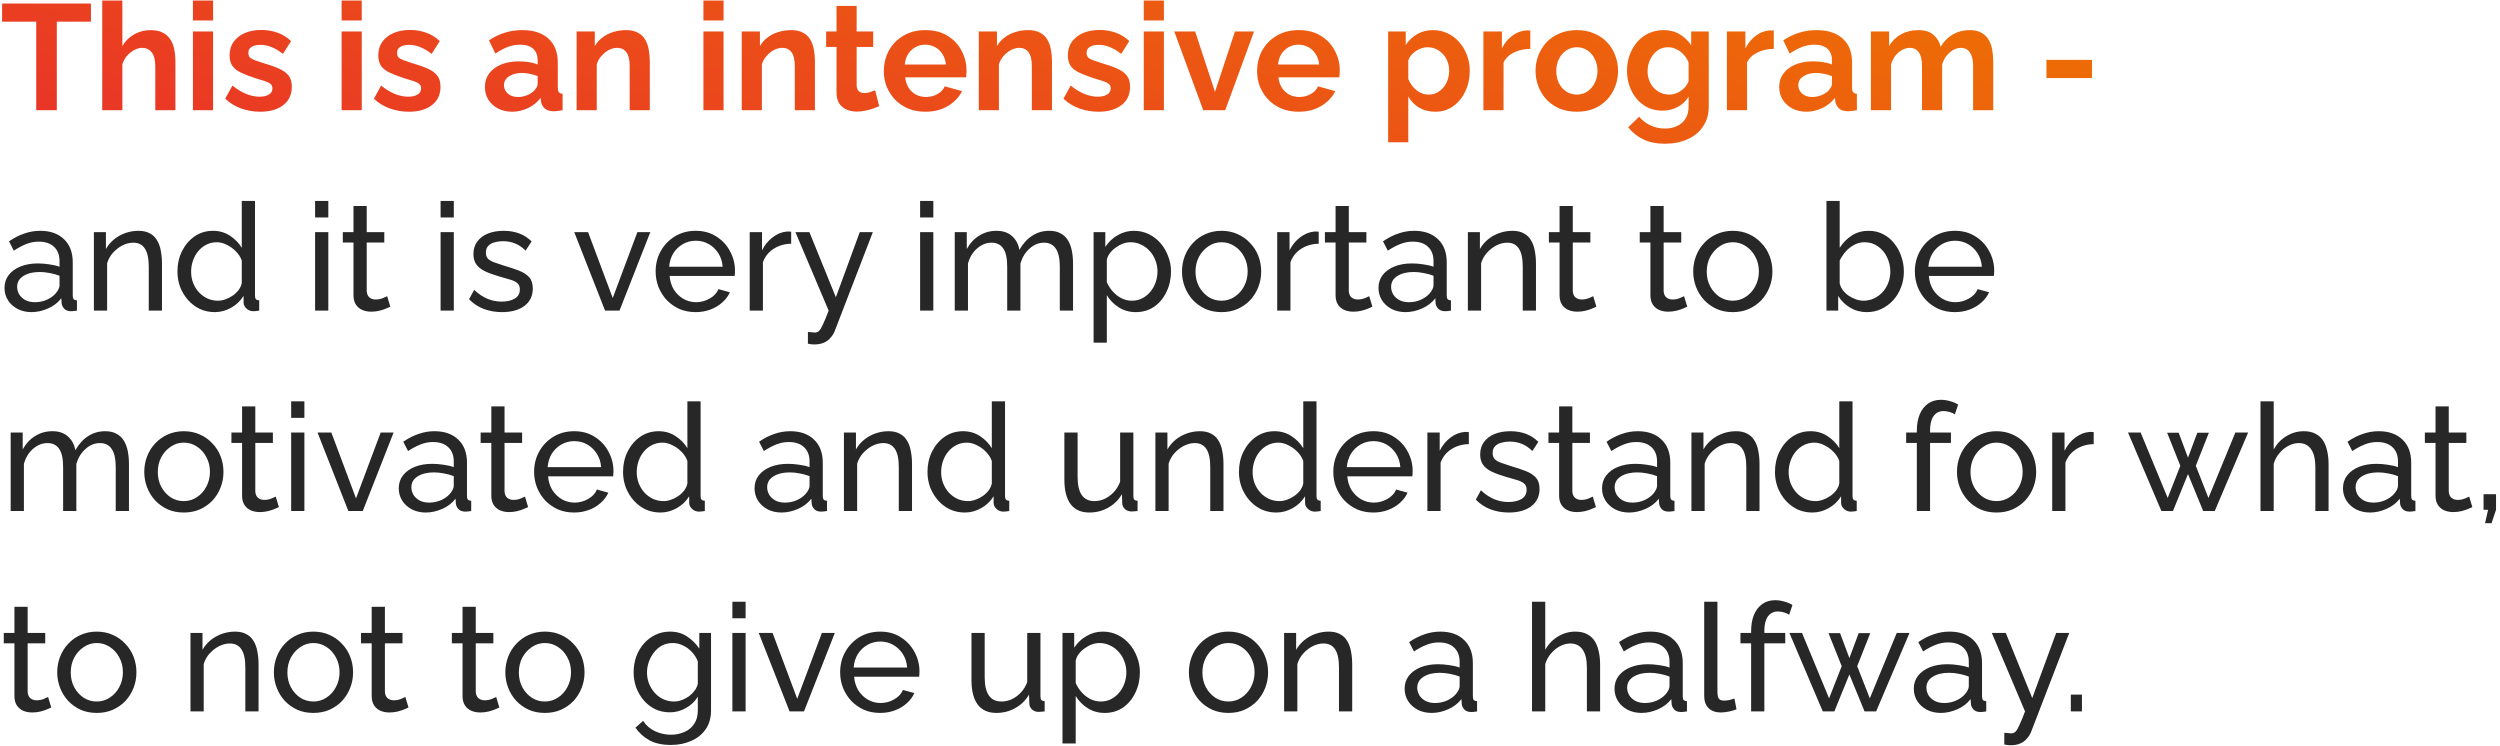
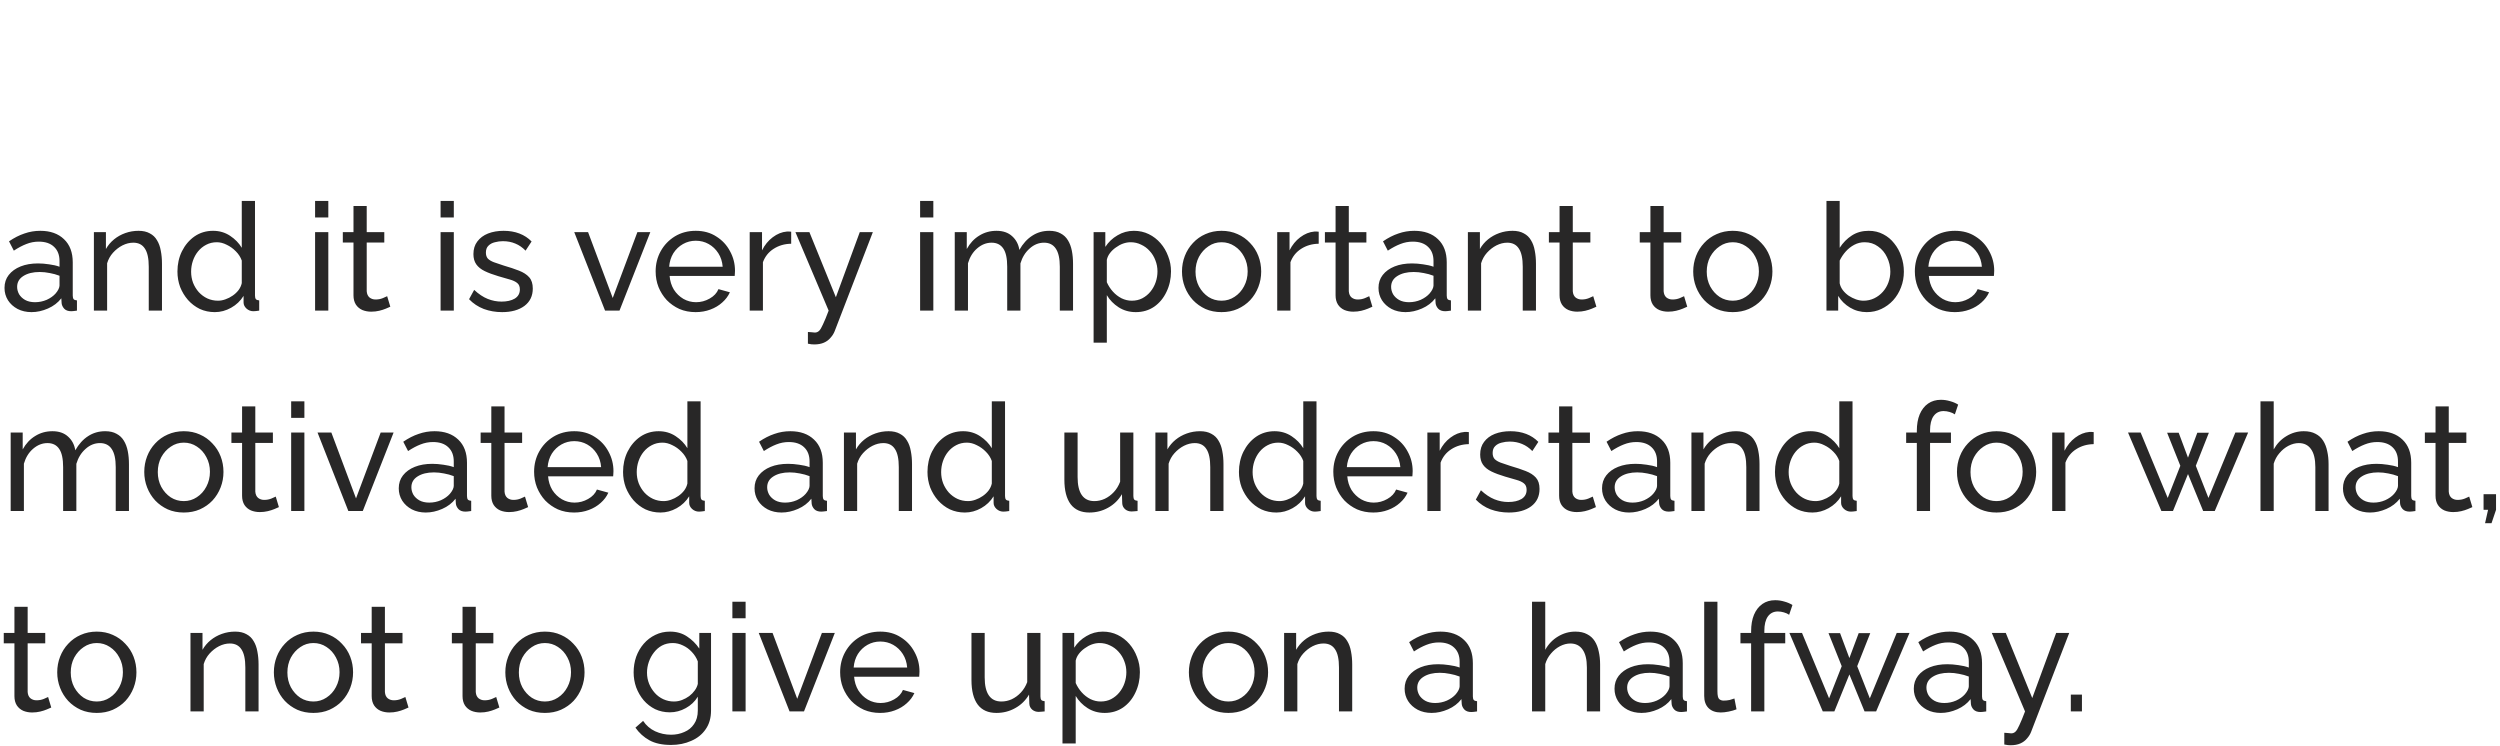
<svg xmlns="http://www.w3.org/2000/svg" width="499" height="149" viewBox="0 0 499 149" fill="none">
-   <path d="M18.15 4.33H11.34V22H7.23V4.33H0.42V0.7H18.15V4.33ZM35.014 22H30.994V13.18C30.994 11.96 30.754 11.05 30.274 10.45C29.814 9.85 29.174 9.55 28.354 9.55C27.874 9.55 27.364 9.69 26.824 9.97C26.284 10.25 25.794 10.64 25.354 11.14C24.934 11.62 24.624 12.18 24.424 12.82V22H20.404V0.1H24.424V9.19C25.004 8.19 25.794 7.41 26.794 6.85C27.794 6.29 28.884 6.01 30.064 6.01C31.084 6.01 31.914 6.19 32.554 6.55C33.194 6.89 33.694 7.36 34.054 7.96C34.414 8.54 34.664 9.2 34.804 9.94C34.944 10.66 35.014 11.41 35.014 12.19V22ZM38.51 22V6.28H42.53V22H38.51ZM38.51 4.09V0.1H42.53V4.09H38.51ZM51.946 22.3C50.606 22.3 49.326 22.08 48.106 21.64C46.886 21.2 45.836 20.55 44.956 19.69L46.396 17.08C47.336 17.84 48.256 18.4 49.156 18.76C50.076 19.12 50.956 19.3 51.796 19.3C52.576 19.3 53.196 19.16 53.656 18.88C54.136 18.6 54.376 18.18 54.376 17.62C54.376 17.24 54.246 16.95 53.986 16.75C53.726 16.53 53.346 16.34 52.846 16.18C52.366 16.02 51.776 15.84 51.076 15.64C49.916 15.26 48.946 14.89 48.166 14.53C47.386 14.17 46.796 13.72 46.396 13.18C46.016 12.62 45.826 11.91 45.826 11.05C45.826 10.01 46.086 9.12 46.606 8.38C47.146 7.62 47.886 7.03 48.826 6.61C49.786 6.19 50.906 5.98 52.186 5.98C53.306 5.98 54.366 6.16 55.366 6.52C56.366 6.86 57.276 7.42 58.096 8.2L56.476 10.75C55.676 10.13 54.916 9.68 54.196 9.4C53.476 9.1 52.746 8.95 52.006 8.95C51.586 8.95 51.186 9 50.806 9.1C50.446 9.2 50.146 9.37 49.906 9.61C49.686 9.83 49.576 10.15 49.576 10.57C49.576 10.95 49.676 11.25 49.876 11.47C50.096 11.67 50.416 11.85 50.836 12.01C51.276 12.17 51.806 12.35 52.426 12.55C53.686 12.91 54.746 13.28 55.606 13.66C56.486 14.04 57.146 14.51 57.586 15.07C58.026 15.61 58.246 16.36 58.246 17.32C58.246 18.88 57.676 20.1 56.536 20.98C55.396 21.86 53.866 22.3 51.946 22.3ZM68.187 22V6.28H72.207V22H68.187ZM68.187 4.09V0.1H72.207V4.09H68.187ZM81.624 22.3C80.284 22.3 79.004 22.08 77.784 21.64C76.564 21.2 75.514 20.55 74.634 19.69L76.074 17.08C77.014 17.84 77.934 18.4 78.834 18.76C79.754 19.12 80.634 19.3 81.474 19.3C82.254 19.3 82.874 19.16 83.334 18.88C83.814 18.6 84.054 18.18 84.054 17.62C84.054 17.24 83.924 16.95 83.664 16.75C83.404 16.53 83.024 16.34 82.524 16.18C82.044 16.02 81.454 15.84 80.754 15.64C79.594 15.26 78.624 14.89 77.844 14.53C77.064 14.17 76.474 13.72 76.074 13.18C75.694 12.62 75.504 11.91 75.504 11.05C75.504 10.01 75.764 9.12 76.284 8.38C76.824 7.62 77.564 7.03 78.504 6.61C79.464 6.19 80.584 5.98 81.864 5.98C82.984 5.98 84.044 6.16 85.044 6.52C86.044 6.86 86.954 7.42 87.774 8.2L86.154 10.75C85.354 10.13 84.594 9.68 83.874 9.4C83.154 9.1 82.424 8.95 81.684 8.95C81.264 8.95 80.864 9 80.484 9.1C80.124 9.2 79.824 9.37 79.584 9.61C79.364 9.83 79.254 10.15 79.254 10.57C79.254 10.95 79.354 11.25 79.554 11.47C79.774 11.67 80.094 11.85 80.514 12.01C80.954 12.17 81.484 12.35 82.104 12.55C83.364 12.91 84.424 13.28 85.284 13.66C86.164 14.04 86.824 14.51 87.264 15.07C87.704 15.61 87.924 16.36 87.924 17.32C87.924 18.88 87.354 20.1 86.214 20.98C85.074 21.86 83.544 22.3 81.624 22.3ZM96.785 17.35C96.785 16.33 97.065 15.44 97.625 14.68C98.205 13.9 99.005 13.3 100.025 12.88C101.045 12.46 102.215 12.25 103.535 12.25C104.195 12.25 104.865 12.3 105.545 12.4C106.225 12.5 106.815 12.66 107.315 12.88V12.04C107.315 11.04 107.015 10.27 106.415 9.73C105.835 9.19 104.965 8.92 103.805 8.92C102.945 8.92 102.125 9.07 101.345 9.37C100.565 9.67 99.745 10.11 98.885 10.69L97.595 8.05C98.635 7.37 99.695 6.86 100.775 6.52C101.875 6.18 103.025 6.01 104.225 6.01C106.465 6.01 108.205 6.57 109.445 7.69C110.705 8.81 111.335 10.41 111.335 12.49V17.5C111.335 17.92 111.405 18.22 111.545 18.4C111.705 18.58 111.955 18.69 112.295 18.73V22C111.935 22.06 111.605 22.11 111.305 22.15C111.025 22.19 110.785 22.21 110.585 22.21C109.785 22.21 109.175 22.03 108.755 21.67C108.355 21.31 108.105 20.87 108.005 20.35L107.915 19.54C107.235 20.42 106.385 21.1 105.365 21.58C104.345 22.06 103.305 22.3 102.245 22.3C101.205 22.3 100.265 22.09 99.425 21.67C98.605 21.23 97.955 20.64 97.475 19.9C97.015 19.14 96.785 18.29 96.785 17.35ZM106.565 18.16C106.785 17.92 106.965 17.68 107.105 17.44C107.245 17.2 107.315 16.98 107.315 16.78V15.19C106.835 14.99 106.315 14.84 105.755 14.74C105.195 14.62 104.665 14.56 104.165 14.56C103.125 14.56 102.265 14.79 101.585 15.25C100.925 15.69 100.595 16.28 100.595 17.02C100.595 17.42 100.705 17.8 100.925 18.16C101.145 18.52 101.465 18.81 101.885 19.03C102.305 19.25 102.805 19.36 103.385 19.36C103.985 19.36 104.575 19.25 105.155 19.03C105.735 18.79 106.205 18.5 106.565 18.16ZM129.702 22H125.682V13.18C125.682 11.92 125.462 11 125.022 10.42C124.582 9.84 123.972 9.55 123.192 9.55C122.652 9.55 122.102 9.69 121.542 9.97C121.002 10.25 120.512 10.64 120.072 11.14C119.632 11.62 119.312 12.18 119.112 12.82V22H115.092V6.28H118.722V9.19C119.122 8.51 119.632 7.94 120.252 7.48C120.872 7 121.582 6.64 122.382 6.4C123.202 6.14 124.062 6.01 124.962 6.01C125.942 6.01 126.742 6.19 127.362 6.55C128.002 6.89 128.482 7.36 128.802 7.96C129.142 8.54 129.372 9.2 129.492 9.94C129.632 10.68 129.702 11.43 129.702 12.19V22ZM140.404 22V6.28H144.424V22H140.404ZM140.404 4.09V0.1H144.424V4.09H140.404ZM162.661 22H158.641V13.18C158.641 11.92 158.421 11 157.981 10.42C157.541 9.84 156.931 9.55 156.151 9.55C155.611 9.55 155.061 9.69 154.501 9.97C153.961 10.25 153.471 10.64 153.031 11.14C152.591 11.62 152.271 12.18 152.071 12.82V22H148.051V6.28H151.681V9.19C152.081 8.51 152.591 7.94 153.211 7.48C153.831 7 154.541 6.64 155.341 6.4C156.161 6.14 157.021 6.01 157.921 6.01C158.901 6.01 159.701 6.19 160.321 6.55C160.961 6.89 161.441 7.36 161.761 7.96C162.101 8.54 162.331 9.2 162.451 9.94C162.591 10.68 162.661 11.43 162.661 12.19V22ZM175.488 21.19C175.148 21.33 174.738 21.49 174.258 21.67C173.778 21.85 173.258 21.99 172.698 22.09C172.158 22.21 171.608 22.27 171.048 22.27C170.308 22.27 169.628 22.14 169.008 21.88C168.388 21.62 167.888 21.21 167.508 20.65C167.148 20.07 166.968 19.32 166.968 18.4V9.37H164.898V6.28H166.968V1.18H170.988V6.28H174.288V9.37H170.988V17.05C171.008 17.59 171.158 17.98 171.438 18.22C171.718 18.46 172.068 18.58 172.488 18.58C172.908 18.58 173.318 18.51 173.718 18.37C174.118 18.23 174.438 18.11 174.678 18.01L175.488 21.19ZM184.696 22.3C183.436 22.3 182.296 22.09 181.276 21.67C180.256 21.23 179.386 20.64 178.666 19.9C177.946 19.14 177.386 18.28 176.986 17.32C176.606 16.34 176.416 15.31 176.416 14.23C176.416 12.73 176.746 11.36 177.406 10.12C178.086 8.88 179.046 7.89 180.286 7.15C181.546 6.39 183.026 6.01 184.726 6.01C186.446 6.01 187.916 6.39 189.136 7.15C190.356 7.89 191.286 8.88 191.926 10.12C192.586 11.34 192.916 12.66 192.916 14.08C192.916 14.32 192.906 14.57 192.886 14.83C192.866 15.07 192.846 15.27 192.826 15.43H180.676C180.756 16.23 180.986 16.93 181.366 17.53C181.766 18.13 182.266 18.59 182.866 18.91C183.486 19.21 184.146 19.36 184.846 19.36C185.646 19.36 186.396 19.17 187.096 18.79C187.816 18.39 188.306 17.87 188.566 17.23L192.016 18.19C191.636 18.99 191.086 19.7 190.366 20.32C189.666 20.94 188.836 21.43 187.876 21.79C186.916 22.13 185.856 22.3 184.696 22.3ZM180.586 12.88H188.806C188.726 12.08 188.496 11.39 188.116 10.81C187.756 10.21 187.276 9.75 186.676 9.43C186.076 9.09 185.406 8.92 184.666 8.92C183.946 8.92 183.286 9.09 182.686 9.43C182.106 9.75 181.626 10.21 181.246 10.81C180.886 11.39 180.666 12.08 180.586 12.88ZM209.975 22H205.955V13.18C205.955 11.92 205.735 11 205.295 10.42C204.855 9.84 204.245 9.55 203.465 9.55C202.925 9.55 202.375 9.69 201.815 9.97C201.275 10.25 200.785 10.64 200.345 11.14C199.905 11.62 199.585 12.18 199.385 12.82V22H195.365V6.28H198.995V9.19C199.395 8.51 199.905 7.94 200.525 7.48C201.145 7 201.855 6.64 202.655 6.4C203.475 6.14 204.335 6.01 205.235 6.01C206.215 6.01 207.015 6.19 207.635 6.55C208.275 6.89 208.755 7.36 209.075 7.96C209.415 8.54 209.645 9.2 209.765 9.94C209.905 10.68 209.975 11.43 209.975 12.19V22ZM219.261 22.3C217.921 22.3 216.641 22.08 215.421 21.64C214.201 21.2 213.151 20.55 212.271 19.69L213.711 17.08C214.651 17.84 215.571 18.4 216.471 18.76C217.391 19.12 218.271 19.3 219.111 19.3C219.891 19.3 220.511 19.16 220.971 18.88C221.451 18.6 221.691 18.18 221.691 17.62C221.691 17.24 221.561 16.95 221.301 16.75C221.041 16.53 220.661 16.34 220.161 16.18C219.681 16.02 219.091 15.84 218.391 15.64C217.231 15.26 216.261 14.89 215.481 14.53C214.701 14.17 214.111 13.72 213.711 13.18C213.331 12.62 213.141 11.91 213.141 11.05C213.141 10.01 213.401 9.12 213.921 8.38C214.461 7.62 215.201 7.03 216.141 6.61C217.101 6.19 218.221 5.98 219.501 5.98C220.621 5.98 221.681 6.16 222.681 6.52C223.681 6.86 224.591 7.42 225.411 8.2L223.791 10.75C222.991 10.13 222.231 9.68 221.511 9.4C220.791 9.1 220.061 8.95 219.321 8.95C218.901 8.95 218.501 9 218.121 9.1C217.761 9.2 217.461 9.37 217.221 9.61C217.001 9.83 216.891 10.15 216.891 10.57C216.891 10.95 216.991 11.25 217.191 11.47C217.411 11.67 217.731 11.85 218.151 12.01C218.591 12.17 219.121 12.35 219.741 12.55C221.001 12.91 222.061 13.28 222.921 13.66C223.801 14.04 224.461 14.51 224.901 15.07C225.341 15.61 225.561 16.36 225.561 17.32C225.561 18.88 224.991 20.1 223.851 20.98C222.711 21.86 221.181 22.3 219.261 22.3ZM228.295 22V6.28H232.315V22H228.295ZM228.295 4.09V0.1H232.315V4.09H228.295ZM240.171 22L234.381 6.28H238.551L242.511 18.34L246.501 6.28H250.311L244.551 22H240.171ZM259.198 22.3C257.938 22.3 256.798 22.09 255.778 21.67C254.758 21.23 253.888 20.64 253.168 19.9C252.448 19.14 251.888 18.28 251.488 17.32C251.108 16.34 250.918 15.31 250.918 14.23C250.918 12.73 251.248 11.36 251.908 10.12C252.588 8.88 253.548 7.89 254.788 7.15C256.048 6.39 257.528 6.01 259.228 6.01C260.948 6.01 262.418 6.39 263.638 7.15C264.858 7.89 265.788 8.88 266.428 10.12C267.088 11.34 267.418 12.66 267.418 14.08C267.418 14.32 267.408 14.57 267.388 14.83C267.368 15.07 267.348 15.27 267.328 15.43H255.178C255.258 16.23 255.488 16.93 255.868 17.53C256.268 18.13 256.768 18.59 257.368 18.91C257.988 19.21 258.648 19.36 259.348 19.36C260.148 19.36 260.898 19.17 261.598 18.79C262.318 18.39 262.808 17.87 263.068 17.23L266.518 18.19C266.138 18.99 265.588 19.7 264.868 20.32C264.168 20.94 263.338 21.43 262.378 21.79C261.418 22.13 260.358 22.3 259.198 22.3ZM255.088 12.88H263.308C263.228 12.08 262.998 11.39 262.618 10.81C262.258 10.21 261.778 9.75 261.178 9.43C260.578 9.09 259.908 8.92 259.168 8.92C258.448 8.92 257.788 9.09 257.188 9.43C256.608 9.75 256.128 10.21 255.748 10.81C255.388 11.39 255.168 12.08 255.088 12.88ZM286.494 22.3C285.274 22.3 284.194 22.03 283.254 21.49C282.334 20.93 281.614 20.18 281.094 19.24V28.39H277.074V6.28H280.584V8.98C281.184 8.06 281.944 7.34 282.864 6.82C283.784 6.28 284.834 6.01 286.014 6.01C287.074 6.01 288.044 6.22 288.924 6.64C289.824 7.06 290.604 7.65 291.264 8.41C291.924 9.15 292.434 10.01 292.794 10.99C293.174 11.95 293.364 12.99 293.364 14.11C293.364 15.63 293.064 17.01 292.464 18.25C291.884 19.49 291.074 20.48 290.034 21.22C289.014 21.94 287.834 22.3 286.494 22.3ZM285.144 18.88C285.764 18.88 286.324 18.75 286.824 18.49C287.324 18.23 287.754 17.88 288.114 17.44C288.494 16.98 288.774 16.47 288.954 15.91C289.154 15.33 289.254 14.73 289.254 14.11C289.254 13.45 289.144 12.84 288.924 12.28C288.724 11.72 288.424 11.23 288.024 10.81C287.624 10.37 287.154 10.03 286.614 9.79C286.094 9.55 285.524 9.43 284.904 9.43C284.524 9.43 284.134 9.5 283.734 9.64C283.354 9.76 282.984 9.94 282.624 10.18C282.264 10.42 281.944 10.7 281.664 11.02C281.404 11.34 281.214 11.69 281.094 12.07V15.76C281.334 16.34 281.654 16.87 282.054 17.35C282.474 17.83 282.954 18.21 283.494 18.49C284.034 18.75 284.584 18.88 285.144 18.88ZM305.448 9.76C304.228 9.76 303.138 10 302.178 10.48C301.218 10.94 300.528 11.61 300.108 12.49V22H296.088V6.28H299.778V9.64C300.338 8.56 301.048 7.71 301.908 7.09C302.768 6.47 303.678 6.13 304.638 6.07C304.858 6.07 305.028 6.07 305.148 6.07C305.268 6.07 305.368 6.08 305.448 6.1V9.76ZM314.744 22.3C313.464 22.3 312.314 22.09 311.294 21.67C310.274 21.23 309.404 20.63 308.684 19.87C307.984 19.11 307.444 18.24 307.064 17.26C306.684 16.28 306.494 15.25 306.494 14.17C306.494 13.07 306.684 12.03 307.064 11.05C307.444 10.07 307.984 9.2 308.684 8.44C309.404 7.68 310.274 7.09 311.294 6.67C312.314 6.23 313.464 6.01 314.744 6.01C316.024 6.01 317.164 6.23 318.164 6.67C319.184 7.09 320.054 7.68 320.774 8.44C321.494 9.2 322.034 10.07 322.394 11.05C322.774 12.03 322.964 13.07 322.964 14.17C322.964 15.25 322.774 16.28 322.394 17.26C322.034 18.24 321.494 19.11 320.774 19.87C320.074 20.63 319.214 21.23 318.194 21.67C317.174 22.09 316.024 22.3 314.744 22.3ZM310.634 14.17C310.634 15.09 310.814 15.91 311.174 16.63C311.534 17.33 312.024 17.88 312.644 18.28C313.264 18.68 313.964 18.88 314.744 18.88C315.504 18.88 316.194 18.68 316.814 18.28C317.434 17.86 317.924 17.3 318.284 16.6C318.664 15.88 318.854 15.06 318.854 14.14C318.854 13.24 318.664 12.43 318.284 11.71C317.924 10.99 317.434 10.43 316.814 10.03C316.194 9.63 315.504 9.43 314.744 9.43C313.964 9.43 313.264 9.64 312.644 10.06C312.024 10.46 311.534 11.02 311.174 11.74C310.814 12.44 310.634 13.25 310.634 14.17ZM331.828 22.09C330.788 22.09 329.828 21.89 328.948 21.49C328.088 21.07 327.338 20.49 326.698 19.75C326.078 19.01 325.598 18.16 325.258 17.2C324.918 16.24 324.748 15.22 324.748 14.14C324.748 13 324.928 11.94 325.288 10.96C325.648 9.98 326.148 9.12 326.788 8.38C327.448 7.62 328.218 7.04 329.098 6.64C329.998 6.22 330.988 6.01 332.068 6.01C333.288 6.01 334.358 6.29 335.278 6.85C336.198 7.39 336.958 8.12 337.558 9.04V6.28H341.068V21.25C341.068 22.81 340.688 24.14 339.928 25.24C339.188 26.36 338.158 27.21 336.838 27.79C335.518 28.39 334.018 28.69 332.338 28.69C330.638 28.69 329.198 28.4 328.018 27.82C326.838 27.26 325.828 26.46 324.988 25.42L327.178 23.29C327.778 24.03 328.528 24.61 329.428 25.03C330.348 25.45 331.318 25.66 332.338 25.66C333.198 25.66 333.978 25.5 334.678 25.18C335.398 24.88 335.968 24.4 336.388 23.74C336.828 23.1 337.048 22.27 337.048 21.25V19.27C336.528 20.17 335.788 20.87 334.828 21.37C333.888 21.85 332.888 22.09 331.828 22.09ZM333.178 18.88C333.618 18.88 334.038 18.81 334.438 18.67C334.838 18.53 335.208 18.34 335.548 18.1C335.888 17.86 336.188 17.58 336.448 17.26C336.708 16.92 336.908 16.58 337.048 16.24V12.49C336.808 11.87 336.468 11.33 336.028 10.87C335.608 10.41 335.128 10.06 334.588 9.82C334.068 9.56 333.518 9.43 332.938 9.43C332.318 9.43 331.758 9.56 331.258 9.82C330.758 10.08 330.328 10.45 329.968 10.93C329.608 11.39 329.328 11.91 329.128 12.49C328.948 13.05 328.858 13.64 328.858 14.26C328.858 14.9 328.968 15.5 329.188 16.06C329.408 16.62 329.708 17.11 330.088 17.53C330.488 17.95 330.948 18.28 331.468 18.52C332.008 18.76 332.578 18.88 333.178 18.88ZM354.051 9.76C352.831 9.76 351.741 10 350.781 10.48C349.821 10.94 349.131 11.61 348.711 12.49V22H344.691V6.28H348.381V9.64C348.941 8.56 349.651 7.71 350.511 7.09C351.371 6.47 352.281 6.13 353.241 6.07C353.461 6.07 353.631 6.07 353.751 6.07C353.871 6.07 353.971 6.08 354.051 6.1V9.76ZM355.125 17.35C355.125 16.33 355.405 15.44 355.965 14.68C356.545 13.9 357.345 13.3 358.365 12.88C359.385 12.46 360.555 12.25 361.875 12.25C362.535 12.25 363.205 12.3 363.885 12.4C364.565 12.5 365.155 12.66 365.655 12.88V12.04C365.655 11.04 365.355 10.27 364.755 9.73C364.175 9.19 363.305 8.92 362.145 8.92C361.285 8.92 360.465 9.07 359.685 9.37C358.905 9.67 358.085 10.11 357.225 10.69L355.935 8.05C356.975 7.37 358.035 6.86 359.115 6.52C360.215 6.18 361.365 6.01 362.565 6.01C364.805 6.01 366.545 6.57 367.785 7.69C369.045 8.81 369.675 10.41 369.675 12.49V17.5C369.675 17.92 369.745 18.22 369.885 18.4C370.045 18.58 370.295 18.69 370.635 18.73V22C370.275 22.06 369.945 22.11 369.645 22.15C369.365 22.19 369.125 22.21 368.925 22.21C368.125 22.21 367.515 22.03 367.095 21.67C366.695 21.31 366.445 20.87 366.345 20.35L366.255 19.54C365.575 20.42 364.725 21.1 363.705 21.58C362.685 22.06 361.645 22.3 360.585 22.3C359.545 22.3 358.605 22.09 357.765 21.67C356.945 21.23 356.295 20.64 355.815 19.9C355.355 19.14 355.125 18.29 355.125 17.35ZM364.905 18.16C365.125 17.92 365.305 17.68 365.445 17.44C365.585 17.2 365.655 16.98 365.655 16.78V15.19C365.175 14.99 364.655 14.84 364.095 14.74C363.535 14.62 363.005 14.56 362.505 14.56C361.465 14.56 360.605 14.79 359.925 15.25C359.265 15.69 358.935 16.28 358.935 17.02C358.935 17.42 359.045 17.8 359.265 18.16C359.485 18.52 359.805 18.81 360.225 19.03C360.645 19.25 361.145 19.36 361.725 19.36C362.325 19.36 362.915 19.25 363.495 19.03C364.075 18.79 364.545 18.5 364.905 18.16ZM397.852 22H393.832V13.18C393.832 11.94 393.612 11.03 393.172 10.45C392.752 9.85 392.162 9.55 391.402 9.55C390.622 9.55 389.872 9.86 389.152 10.48C388.452 11.08 387.952 11.87 387.652 12.85V22H383.632V13.18C383.632 11.92 383.412 11 382.972 10.42C382.552 9.84 381.962 9.55 381.202 9.55C380.422 9.55 379.672 9.85 378.952 10.45C378.252 11.05 377.752 11.84 377.452 12.82V22H373.432V6.28H377.062V9.19C377.662 8.17 378.462 7.39 379.462 6.85C380.462 6.29 381.612 6.01 382.912 6.01C384.212 6.01 385.222 6.33 385.942 6.97C386.682 7.61 387.152 8.4 387.352 9.34C387.992 8.26 388.802 7.44 389.782 6.88C390.782 6.3 391.902 6.01 393.142 6.01C394.122 6.01 394.912 6.19 395.512 6.55C396.132 6.89 396.612 7.36 396.952 7.96C397.292 8.54 397.522 9.2 397.642 9.94C397.782 10.68 397.852 11.43 397.852 12.19V22ZM408.469 15.58V11.95H417.559V15.58H408.469Z" fill="url(#paint0_linear_632_4916)" />
  <path d="M0.9 57.47C0.9 56.47 1.18 55.61 1.74 54.89C2.32 54.15 3.11 53.58 4.11 53.18C5.11 52.78 6.27 52.58 7.59 52.58C8.29 52.58 9.03 52.64 9.81 52.76C10.59 52.86 11.28 53.02 11.88 53.24V52.1C11.88 50.9 11.52 49.96 10.8 49.28C10.08 48.58 9.06 48.23 7.74 48.23C6.88 48.23 6.05 48.39 5.25 48.71C4.47 49.01 3.64 49.45 2.76 50.03L1.8 48.17C2.82 47.47 3.84 46.95 4.86 46.61C5.88 46.25 6.94 46.07 8.04 46.07C10.04 46.07 11.62 46.63 12.78 47.75C13.94 48.85 14.52 50.39 14.52 52.37V59C14.52 59.32 14.58 59.56 14.7 59.72C14.84 59.86 15.06 59.94 15.36 59.96V62C15.1 62.04 14.87 62.07 14.67 62.09C14.49 62.11 14.34 62.12 14.22 62.12C13.6 62.12 13.13 61.95 12.81 61.61C12.51 61.27 12.34 60.91 12.3 60.53L12.24 59.54C11.56 60.42 10.67 61.1 9.57 61.58C8.47 62.06 7.38 62.3 6.3 62.3C5.26 62.3 4.33 62.09 3.51 61.67C2.69 61.23 2.05 60.65 1.59 59.93C1.13 59.19 0.9 58.37 0.9 57.47ZM11.1 58.58C11.34 58.3 11.53 58.02 11.67 57.74C11.81 57.44 11.88 57.19 11.88 56.99V55.04C11.26 54.8 10.61 54.62 9.93 54.5C9.25 54.36 8.58 54.29 7.92 54.29C6.58 54.29 5.49 54.56 4.65 55.1C3.83 55.62 3.42 56.34 3.42 57.26C3.42 57.76 3.55 58.25 3.81 58.73C4.09 59.19 4.49 59.57 5.01 59.87C5.55 60.17 6.21 60.32 6.99 60.32C7.81 60.32 8.59 60.16 9.33 59.84C10.07 59.5 10.66 59.08 11.1 58.58ZM32.331 62H29.691V53.24C29.691 51.58 29.431 50.37 28.911 49.61C28.411 48.83 27.641 48.44 26.601 48.44C25.881 48.44 25.161 48.62 24.441 48.98C23.741 49.34 23.111 49.83 22.551 50.45C22.011 51.05 21.621 51.75 21.381 52.55V62H18.741V46.34H21.141V49.7C21.561 48.96 22.101 48.32 22.761 47.78C23.421 47.24 24.171 46.82 25.011 46.52C25.851 46.22 26.731 46.07 27.651 46.07C28.551 46.07 29.301 46.24 29.901 46.58C30.521 46.9 31.001 47.36 31.341 47.96C31.701 48.54 31.951 49.23 32.091 50.03C32.251 50.83 32.331 51.7 32.331 52.64V62ZM35.417 54.2C35.417 52.72 35.717 51.37 36.317 50.15C36.937 48.91 37.777 47.92 38.837 47.18C39.917 46.44 41.147 46.07 42.527 46.07C43.787 46.07 44.917 46.4 45.917 47.06C46.917 47.72 47.697 48.52 48.257 49.46V40.1H50.897V59C50.897 59.32 50.957 59.56 51.077 59.72C51.217 59.86 51.437 59.94 51.737 59.96V62C51.237 62.08 50.847 62.12 50.567 62.12C50.047 62.12 49.587 61.94 49.187 61.58C48.807 61.22 48.617 60.82 48.617 60.38V59.06C47.997 60.06 47.167 60.85 46.127 61.43C45.087 62.01 44.007 62.3 42.887 62.3C41.807 62.3 40.807 62.09 39.887 61.67C38.987 61.23 38.197 60.63 37.517 59.87C36.857 59.11 36.337 58.25 35.957 57.29C35.597 56.31 35.417 55.28 35.417 54.2ZM48.257 56.51V52.01C48.017 51.33 47.627 50.72 47.087 50.18C46.547 49.62 45.937 49.18 45.257 48.86C44.597 48.52 43.937 48.35 43.277 48.35C42.497 48.35 41.787 48.52 41.147 48.86C40.527 49.18 39.987 49.62 39.527 50.18C39.087 50.72 38.747 51.34 38.507 52.04C38.267 52.74 38.147 53.47 38.147 54.23C38.147 55.01 38.277 55.75 38.537 56.45C38.817 57.15 39.197 57.77 39.677 58.31C40.177 58.85 40.747 59.27 41.387 59.57C42.047 59.87 42.757 60.02 43.517 60.02C43.997 60.02 44.487 59.93 44.987 59.75C45.507 59.57 45.997 59.32 46.457 59C46.917 58.68 47.307 58.31 47.627 57.89C47.947 57.45 48.157 56.99 48.257 56.51ZM62.892 62V46.34H65.532V62H62.892ZM62.892 43.4V40.1H65.532V43.4H62.892ZM77.906 61.22C77.686 61.32 77.386 61.45 77.006 61.61C76.626 61.77 76.186 61.91 75.686 62.03C75.186 62.15 74.656 62.21 74.096 62.21C73.456 62.21 72.866 62.1 72.326 61.88C71.786 61.64 71.356 61.28 71.036 60.8C70.716 60.3 70.556 59.68 70.556 58.94V48.41H68.426V46.34H70.556V41.12H73.196V46.34H76.706V48.41H73.196V58.13C73.236 58.69 73.426 59.11 73.766 59.39C74.106 59.65 74.506 59.78 74.966 59.78C75.486 59.78 75.966 59.69 76.406 59.51C76.846 59.33 77.136 59.2 77.276 59.12L77.906 61.22ZM87.941 62V46.34H90.581V62H87.941ZM87.941 43.4V40.1H90.581V43.4H87.941ZM100.225 62.3C98.925 62.3 97.705 62.09 96.565 61.67C95.425 61.23 94.445 60.58 93.625 59.72L94.645 57.86C95.545 58.7 96.445 59.3 97.345 59.66C98.245 60.02 99.165 60.2 100.105 60.2C101.185 60.2 102.065 60 102.745 59.6C103.425 59.18 103.765 58.57 103.765 57.77C103.765 57.19 103.585 56.76 103.225 56.48C102.885 56.2 102.395 55.97 101.755 55.79C101.115 55.59 100.355 55.37 99.475 55.13C98.395 54.81 97.485 54.47 96.745 54.11C96.005 53.75 95.445 53.3 95.065 52.76C94.685 52.22 94.495 51.54 94.495 50.72C94.495 49.72 94.755 48.88 95.275 48.2C95.795 47.5 96.505 46.97 97.405 46.61C98.325 46.25 99.365 46.07 100.525 46.07C101.685 46.07 102.735 46.25 103.675 46.61C104.615 46.97 105.425 47.5 106.105 48.2L104.905 50.03C104.285 49.39 103.605 48.92 102.865 48.62C102.125 48.3 101.295 48.14 100.375 48.14C99.835 48.14 99.305 48.21 98.785 48.35C98.265 48.47 97.835 48.7 97.495 49.04C97.155 49.36 96.985 49.82 96.985 50.42C96.985 50.92 97.115 51.32 97.375 51.62C97.655 51.9 98.055 52.14 98.575 52.34C99.115 52.54 99.765 52.76 100.525 53C101.705 53.34 102.725 53.68 103.585 54.02C104.465 54.36 105.145 54.8 105.625 55.34C106.105 55.88 106.345 56.63 106.345 57.59C106.345 59.07 105.785 60.23 104.665 61.07C103.545 61.89 102.065 62.3 100.225 62.3ZM120.771 62L114.621 46.34H117.381L122.301 59.48L127.221 46.34H129.801L123.651 62H120.771ZM138.845 62.3C137.665 62.3 136.585 62.09 135.605 61.67C134.645 61.23 133.805 60.64 133.085 59.9C132.385 59.14 131.835 58.27 131.435 57.29C131.055 56.31 130.865 55.27 130.865 54.17C130.865 52.69 131.205 51.34 131.885 50.12C132.565 48.9 133.505 47.92 134.705 47.18C135.925 46.44 137.315 46.07 138.875 46.07C140.455 46.07 141.825 46.45 142.985 47.21C144.165 47.95 145.075 48.93 145.715 50.15C146.375 51.35 146.705 52.65 146.705 54.05C146.705 54.25 146.695 54.45 146.675 54.65C146.675 54.83 146.665 54.97 146.645 55.07H133.655C133.735 56.09 134.015 57 134.495 57.8C134.995 58.58 135.635 59.2 136.415 59.66C137.195 60.1 138.035 60.32 138.935 60.32C139.895 60.32 140.795 60.08 141.635 59.6C142.495 59.12 143.085 58.49 143.405 57.71L145.685 58.34C145.345 59.1 144.835 59.78 144.155 60.38C143.495 60.98 142.705 61.45 141.785 61.79C140.885 62.13 139.905 62.3 138.845 62.3ZM133.565 53.24H144.245C144.165 52.22 143.875 51.32 143.375 50.54C142.875 49.76 142.235 49.15 141.455 48.71C140.675 48.27 139.815 48.05 138.875 48.05C137.955 48.05 137.105 48.27 136.325 48.71C135.545 49.15 134.905 49.76 134.405 50.54C133.925 51.32 133.645 52.22 133.565 53.24ZM157.92 48.65C156.6 48.67 155.43 49.01 154.41 49.67C153.41 50.31 152.7 51.2 152.28 52.34V62H149.64V46.34H152.1V49.97C152.64 48.89 153.35 48.02 154.23 47.36C155.13 46.68 156.07 46.3 157.05 46.22C157.25 46.22 157.42 46.22 157.56 46.22C157.7 46.22 157.82 46.23 157.92 46.25V48.65ZM161.258 66.26C161.518 66.28 161.778 66.3 162.038 66.32C162.298 66.36 162.498 66.38 162.638 66.38C162.958 66.38 163.238 66.27 163.478 66.05C163.718 65.83 163.978 65.4 164.258 64.76C164.558 64.14 164.938 63.22 165.398 62L158.768 46.34H161.558L166.838 59.33L171.608 46.34H174.218L166.598 66.11C166.418 66.57 166.148 67 165.788 67.4C165.448 67.82 165.008 68.15 164.468 68.39C163.928 68.63 163.278 68.75 162.518 68.75C162.338 68.75 162.148 68.74 161.948 68.72C161.768 68.7 161.538 68.66 161.258 68.6V66.26ZM183.653 62V46.34H186.293V62H183.653ZM183.653 43.4V40.1H186.293V43.4H183.653ZM214.178 62H211.538V53.24C211.538 51.6 211.268 50.39 210.728 49.61C210.208 48.83 209.428 48.44 208.388 48.44C207.328 48.44 206.368 48.83 205.508 49.61C204.648 50.37 204.038 51.36 203.678 52.58V62H201.038V53.24C201.038 51.58 200.778 50.37 200.258 49.61C199.738 48.83 198.958 48.44 197.918 48.44C196.878 48.44 195.918 48.82 195.038 49.58C194.178 50.32 193.568 51.31 193.208 52.55V62H190.568V46.34H192.968V49.7C193.608 48.54 194.438 47.65 195.458 47.03C196.478 46.39 197.628 46.07 198.908 46.07C200.208 46.07 201.248 46.43 202.028 47.15C202.808 47.85 203.288 48.76 203.468 49.88C204.168 48.64 205.018 47.7 206.018 47.06C207.018 46.4 208.158 46.07 209.438 46.07C210.338 46.07 211.088 46.24 211.688 46.58C212.308 46.9 212.798 47.36 213.158 47.96C213.518 48.54 213.778 49.23 213.938 50.03C214.098 50.83 214.178 51.7 214.178 52.64V62ZM226.712 62.3C225.432 62.3 224.292 61.98 223.292 61.34C222.292 60.7 221.502 59.89 220.922 58.91V68.39H218.282V46.34H220.622V49.28C221.242 48.32 222.052 47.55 223.052 46.97C224.052 46.37 225.142 46.07 226.322 46.07C227.402 46.07 228.392 46.29 229.292 46.73C230.192 47.17 230.972 47.77 231.632 48.53C232.292 49.29 232.802 50.16 233.162 51.14C233.542 52.1 233.732 53.11 233.732 54.17C233.732 55.65 233.432 57.01 232.832 58.25C232.252 59.49 231.432 60.48 230.372 61.22C229.312 61.94 228.092 62.3 226.712 62.3ZM225.902 60.02C226.682 60.02 227.382 59.86 228.002 59.54C228.642 59.2 229.182 58.76 229.622 58.22C230.082 57.66 230.432 57.03 230.672 56.33C230.912 55.63 231.032 54.91 231.032 54.17C231.032 53.39 230.892 52.65 230.612 51.95C230.352 51.25 229.972 50.63 229.472 50.09C228.992 49.55 228.422 49.13 227.762 48.83C227.122 48.51 226.422 48.35 225.662 48.35C225.182 48.35 224.682 48.44 224.162 48.62C223.662 48.8 223.182 49.06 222.722 49.4C222.262 49.72 221.872 50.09 221.552 50.51C221.232 50.93 221.022 51.38 220.922 51.86V56.33C221.222 57.01 221.622 57.63 222.122 58.19C222.622 58.75 223.202 59.2 223.862 59.54C224.522 59.86 225.202 60.02 225.902 60.02ZM243.814 62.3C242.634 62.3 241.564 62.09 240.604 61.67C239.644 61.23 238.814 60.64 238.114 59.9C237.414 59.14 236.874 58.27 236.494 57.29C236.114 56.31 235.924 55.28 235.924 54.2C235.924 53.1 236.114 52.06 236.494 51.08C236.874 50.1 237.414 49.24 238.114 48.5C238.814 47.74 239.644 47.15 240.604 46.73C241.584 46.29 242.654 46.07 243.814 46.07C244.994 46.07 246.064 46.29 247.024 46.73C247.984 47.15 248.814 47.74 249.514 48.5C250.234 49.24 250.784 50.1 251.164 51.08C251.544 52.06 251.734 53.1 251.734 54.2C251.734 55.28 251.544 56.31 251.164 57.29C250.784 58.27 250.244 59.14 249.544 59.9C248.844 60.64 248.004 61.23 247.024 61.67C246.064 62.09 244.994 62.3 243.814 62.3ZM238.624 54.23C238.624 55.31 238.854 56.29 239.314 57.17C239.794 58.05 240.424 58.75 241.204 59.27C241.984 59.77 242.854 60.02 243.814 60.02C244.774 60.02 245.644 59.76 246.424 59.24C247.224 58.72 247.854 58.02 248.314 57.14C248.794 56.24 249.034 55.25 249.034 54.17C249.034 53.09 248.794 52.11 248.314 51.23C247.854 50.35 247.224 49.65 246.424 49.13C245.644 48.61 244.774 48.35 243.814 48.35C242.854 48.35 241.984 48.62 241.204 49.16C240.424 49.68 239.794 50.38 239.314 51.26C238.854 52.14 238.624 53.13 238.624 54.23ZM263.213 48.65C261.893 48.67 260.723 49.01 259.703 49.67C258.703 50.31 257.993 51.2 257.573 52.34V62H254.933V46.34H257.393V49.97C257.933 48.89 258.643 48.02 259.523 47.36C260.423 46.68 261.363 46.3 262.343 46.22C262.543 46.22 262.713 46.22 262.853 46.22C262.993 46.22 263.113 46.23 263.213 46.25V48.65ZM273.931 61.22C273.711 61.32 273.411 61.45 273.031 61.61C272.651 61.77 272.211 61.91 271.711 62.03C271.211 62.15 270.681 62.21 270.121 62.21C269.481 62.21 268.891 62.1 268.351 61.88C267.811 61.64 267.381 61.28 267.061 60.8C266.741 60.3 266.581 59.68 266.581 58.94V48.41H264.451V46.34H266.581V41.12H269.221V46.34H272.731V48.41H269.221V58.13C269.261 58.69 269.451 59.11 269.791 59.39C270.131 59.65 270.531 59.78 270.991 59.78C271.511 59.78 271.991 59.69 272.431 59.51C272.871 59.33 273.161 59.2 273.301 59.12L273.931 61.22ZM275.148 57.47C275.148 56.47 275.428 55.61 275.988 54.89C276.568 54.15 277.358 53.58 278.358 53.18C279.358 52.78 280.518 52.58 281.838 52.58C282.538 52.58 283.278 52.64 284.058 52.76C284.838 52.86 285.528 53.02 286.128 53.24V52.1C286.128 50.9 285.768 49.96 285.048 49.28C284.328 48.58 283.308 48.23 281.988 48.23C281.128 48.23 280.298 48.39 279.498 48.71C278.718 49.01 277.888 49.45 277.008 50.03L276.048 48.17C277.068 47.47 278.088 46.95 279.108 46.61C280.128 46.25 281.188 46.07 282.288 46.07C284.288 46.07 285.868 46.63 287.028 47.75C288.188 48.85 288.768 50.39 288.768 52.37V59C288.768 59.32 288.828 59.56 288.948 59.72C289.088 59.86 289.308 59.94 289.608 59.96V62C289.348 62.04 289.118 62.07 288.918 62.09C288.738 62.11 288.588 62.12 288.468 62.12C287.848 62.12 287.378 61.95 287.058 61.61C286.758 61.27 286.588 60.91 286.548 60.53L286.488 59.54C285.808 60.42 284.918 61.1 283.818 61.58C282.718 62.06 281.628 62.3 280.548 62.3C279.508 62.3 278.578 62.09 277.758 61.67C276.938 61.23 276.298 60.65 275.838 59.93C275.378 59.19 275.148 58.37 275.148 57.47ZM285.348 58.58C285.588 58.3 285.778 58.02 285.918 57.74C286.058 57.44 286.128 57.19 286.128 56.99V55.04C285.508 54.8 284.858 54.62 284.178 54.5C283.498 54.36 282.828 54.29 282.168 54.29C280.828 54.29 279.738 54.56 278.898 55.1C278.078 55.62 277.668 56.34 277.668 57.26C277.668 57.76 277.798 58.25 278.058 58.73C278.338 59.19 278.738 59.57 279.258 59.87C279.798 60.17 280.458 60.32 281.238 60.32C282.058 60.32 282.838 60.16 283.578 59.84C284.318 59.5 284.908 59.08 285.348 58.58ZM306.579 62H303.939V53.24C303.939 51.58 303.679 50.37 303.159 49.61C302.659 48.83 301.889 48.44 300.849 48.44C300.129 48.44 299.409 48.62 298.689 48.98C297.989 49.34 297.359 49.83 296.799 50.45C296.259 51.05 295.869 51.75 295.629 52.55V62H292.989V46.34H295.389V49.7C295.809 48.96 296.349 48.32 297.009 47.78C297.669 47.24 298.419 46.82 299.259 46.52C300.099 46.22 300.979 46.07 301.899 46.07C302.799 46.07 303.549 46.24 304.149 46.58C304.769 46.9 305.249 47.36 305.589 47.96C305.949 48.54 306.199 49.23 306.339 50.03C306.499 50.83 306.579 51.7 306.579 52.64V62ZM318.638 61.22C318.418 61.32 318.118 61.45 317.738 61.61C317.358 61.77 316.918 61.91 316.418 62.03C315.918 62.15 315.388 62.21 314.828 62.21C314.188 62.21 313.598 62.1 313.058 61.88C312.518 61.64 312.088 61.28 311.768 60.8C311.448 60.3 311.288 59.68 311.288 58.94V48.41H309.158V46.34H311.288V41.12H313.928V46.34H317.438V48.41H313.928V58.13C313.968 58.69 314.158 59.11 314.498 59.39C314.838 59.65 315.238 59.78 315.698 59.78C316.218 59.78 316.698 59.69 317.138 59.51C317.578 59.33 317.868 59.2 318.008 59.12L318.638 61.22ZM336.773 61.22C336.553 61.32 336.253 61.45 335.873 61.61C335.493 61.77 335.053 61.91 334.553 62.03C334.053 62.15 333.523 62.21 332.963 62.21C332.323 62.21 331.733 62.1 331.193 61.88C330.653 61.64 330.223 61.28 329.903 60.8C329.583 60.3 329.423 59.68 329.423 58.94V48.41H327.293V46.34H329.423V41.12H332.063V46.34H335.573V48.41H332.063V58.13C332.103 58.69 332.293 59.11 332.633 59.39C332.973 59.65 333.373 59.78 333.833 59.78C334.353 59.78 334.833 59.69 335.273 59.51C335.713 59.33 336.003 59.2 336.143 59.12L336.773 61.22ZM345.855 62.3C344.675 62.3 343.605 62.09 342.645 61.67C341.685 61.23 340.855 60.64 340.155 59.9C339.455 59.14 338.915 58.27 338.535 57.29C338.155 56.31 337.965 55.28 337.965 54.2C337.965 53.1 338.155 52.06 338.535 51.08C338.915 50.1 339.455 49.24 340.155 48.5C340.855 47.74 341.685 47.15 342.645 46.73C343.625 46.29 344.695 46.07 345.855 46.07C347.035 46.07 348.105 46.29 349.065 46.73C350.025 47.15 350.855 47.74 351.555 48.5C352.275 49.24 352.825 50.1 353.205 51.08C353.585 52.06 353.775 53.1 353.775 54.2C353.775 55.28 353.585 56.31 353.205 57.29C352.825 58.27 352.285 59.14 351.585 59.9C350.885 60.64 350.045 61.23 349.065 61.67C348.105 62.09 347.035 62.3 345.855 62.3ZM340.665 54.23C340.665 55.31 340.895 56.29 341.355 57.17C341.835 58.05 342.465 58.75 343.245 59.27C344.025 59.77 344.895 60.02 345.855 60.02C346.815 60.02 347.685 59.76 348.465 59.24C349.265 58.72 349.895 58.02 350.355 57.14C350.835 56.24 351.075 55.25 351.075 54.17C351.075 53.09 350.835 52.11 350.355 51.23C349.895 50.35 349.265 49.65 348.465 49.13C347.685 48.61 346.815 48.35 345.855 48.35C344.895 48.35 344.025 48.62 343.245 49.16C342.465 49.68 341.835 50.38 341.355 51.26C340.895 52.14 340.665 53.13 340.665 54.23ZM372.602 62.3C371.382 62.3 370.272 62 369.272 61.4C368.272 60.8 367.482 60.02 366.902 59.06V62H364.562V40.1H367.202V49.46C367.862 48.44 368.672 47.62 369.632 47C370.592 46.38 371.712 46.07 372.992 46.07C374.072 46.07 375.042 46.3 375.902 46.76C376.762 47.2 377.492 47.81 378.092 48.59C378.712 49.35 379.182 50.22 379.502 51.2C379.842 52.16 380.012 53.17 380.012 54.23C380.012 55.33 379.822 56.37 379.442 57.35C379.082 58.31 378.562 59.17 377.882 59.93C377.202 60.67 376.412 61.25 375.512 61.67C374.632 62.09 373.662 62.3 372.602 62.3ZM371.942 60.02C372.722 60.02 373.442 59.86 374.102 59.54C374.762 59.22 375.332 58.79 375.812 58.25C376.292 57.71 376.662 57.09 376.922 56.39C377.182 55.69 377.312 54.97 377.312 54.23C377.312 53.21 377.092 52.25 376.652 51.35C376.232 50.45 375.632 49.73 374.852 49.19C374.092 48.63 373.202 48.35 372.182 48.35C371.442 48.35 370.752 48.52 370.112 48.86C369.472 49.2 368.902 49.65 368.402 50.21C367.922 50.75 367.522 51.35 367.202 52.01V56.54C367.302 57.04 367.512 57.5 367.832 57.92C368.152 58.34 368.542 58.71 369.002 59.03C369.462 59.33 369.942 59.57 370.442 59.75C370.962 59.93 371.462 60.02 371.942 60.02ZM390.183 62.3C389.003 62.3 387.923 62.09 386.943 61.67C385.983 61.23 385.143 60.64 384.423 59.9C383.723 59.14 383.173 58.27 382.773 57.29C382.393 56.31 382.203 55.27 382.203 54.17C382.203 52.69 382.543 51.34 383.223 50.12C383.903 48.9 384.843 47.92 386.043 47.18C387.263 46.44 388.653 46.07 390.213 46.07C391.793 46.07 393.163 46.45 394.323 47.21C395.503 47.95 396.413 48.93 397.053 50.15C397.713 51.35 398.043 52.65 398.043 54.05C398.043 54.25 398.033 54.45 398.013 54.65C398.013 54.83 398.003 54.97 397.983 55.07H384.993C385.073 56.09 385.353 57 385.833 57.8C386.333 58.58 386.973 59.2 387.753 59.66C388.533 60.1 389.373 60.32 390.273 60.32C391.233 60.32 392.133 60.08 392.973 59.6C393.833 59.12 394.423 58.49 394.743 57.71L397.023 58.34C396.683 59.1 396.173 59.78 395.493 60.38C394.833 60.98 394.043 61.45 393.123 61.79C392.223 62.13 391.243 62.3 390.183 62.3ZM384.903 53.24H395.583C395.503 52.22 395.213 51.32 394.713 50.54C394.213 49.76 393.573 49.15 392.793 48.71C392.013 48.27 391.153 48.05 390.213 48.05C389.293 48.05 388.443 48.27 387.663 48.71C386.883 49.15 386.243 49.76 385.743 50.54C385.263 51.32 384.983 52.22 384.903 53.24ZM25.74 102H23.1V93.24C23.1 91.6 22.83 90.39 22.29 89.61C21.77 88.83 20.99 88.44 19.95 88.44C18.89 88.44 17.93 88.83 17.07 89.61C16.21 90.37 15.6 91.36 15.24 92.58V102H12.6V93.24C12.6 91.58 12.34 90.37 11.82 89.61C11.3 88.83 10.52 88.44 9.48 88.44C8.44 88.44 7.48 88.82 6.6 89.58C5.74 90.32 5.13 91.31 4.77 92.55V102H2.13V86.34H4.53V89.7C5.17 88.54 6 87.65 7.02 87.03C8.04 86.39 9.19 86.07 10.47 86.07C11.77 86.07 12.81 86.43 13.59 87.15C14.37 87.85 14.85 88.76 15.03 89.88C15.73 88.64 16.58 87.7 17.58 87.06C18.58 86.4 19.72 86.07 21 86.07C21.9 86.07 22.65 86.24 23.25 86.58C23.87 86.9 24.36 87.36 24.72 87.96C25.08 88.54 25.34 89.23 25.5 90.03C25.66 90.83 25.74 91.7 25.74 92.64V102ZM36.685 102.3C35.505 102.3 34.435 102.09 33.475 101.67C32.515 101.23 31.685 100.64 30.985 99.9C30.285 99.14 29.745 98.27 29.365 97.29C28.985 96.31 28.795 95.28 28.795 94.2C28.795 93.1 28.985 92.06 29.365 91.08C29.745 90.1 30.285 89.24 30.985 88.5C31.685 87.74 32.515 87.15 33.475 86.73C34.455 86.29 35.525 86.07 36.685 86.07C37.865 86.07 38.935 86.29 39.895 86.73C40.855 87.15 41.685 87.74 42.385 88.5C43.105 89.24 43.655 90.1 44.035 91.08C44.415 92.06 44.605 93.1 44.605 94.2C44.605 95.28 44.415 96.31 44.035 97.29C43.655 98.27 43.115 99.14 42.415 99.9C41.715 100.64 40.875 101.23 39.895 101.67C38.935 102.09 37.865 102.3 36.685 102.3ZM31.495 94.23C31.495 95.31 31.725 96.29 32.185 97.17C32.665 98.05 33.295 98.75 34.075 99.27C34.855 99.77 35.725 100.02 36.685 100.02C37.645 100.02 38.515 99.76 39.295 99.24C40.095 98.72 40.725 98.02 41.185 97.14C41.665 96.24 41.905 95.25 41.905 94.17C41.905 93.09 41.665 92.11 41.185 91.23C40.725 90.35 40.095 89.65 39.295 89.13C38.515 88.61 37.645 88.35 36.685 88.35C35.725 88.35 34.855 88.62 34.075 89.16C33.295 89.68 32.665 90.38 32.185 91.26C31.725 92.14 31.495 93.13 31.495 94.23ZM55.669 101.22C55.45 101.32 55.15 101.45 54.77 101.61C54.389 101.77 53.95 101.91 53.45 102.03C52.95 102.15 52.419 102.21 51.859 102.21C51.219 102.21 50.63 102.1 50.09 101.88C49.55 101.64 49.12 101.28 48.8 100.8C48.48 100.3 48.319 99.68 48.319 98.94V88.41H46.19V86.34H48.319V81.12H50.959V86.34H54.469V88.41H50.959V98.13C50.999 98.69 51.19 99.11 51.529 99.39C51.87 99.65 52.27 99.78 52.73 99.78C53.249 99.78 53.73 99.69 54.169 99.51C54.609 99.33 54.9 99.2 55.039 99.12L55.669 101.22ZM58.116 102V86.34H60.756V102H58.116ZM58.116 83.4V80.1H60.756V83.4H58.116ZM69.53 102L63.38 86.34H66.14L71.06 99.48L75.98 86.34H78.56L72.41 102H69.53ZM79.591 97.47C79.591 96.47 79.871 95.61 80.431 94.89C81.011 94.15 81.801 93.58 82.801 93.18C83.801 92.78 84.961 92.58 86.281 92.58C86.981 92.58 87.721 92.64 88.501 92.76C89.281 92.86 89.971 93.02 90.571 93.24V92.1C90.571 90.9 90.211 89.96 89.491 89.28C88.771 88.58 87.751 88.23 86.431 88.23C85.571 88.23 84.741 88.39 83.941 88.71C83.161 89.01 82.331 89.45 81.451 90.03L80.491 88.17C81.511 87.47 82.531 86.95 83.551 86.61C84.571 86.25 85.631 86.07 86.731 86.07C88.731 86.07 90.311 86.63 91.471 87.75C92.631 88.85 93.211 90.39 93.211 92.37V99C93.211 99.32 93.271 99.56 93.391 99.72C93.531 99.86 93.751 99.94 94.051 99.96V102C93.791 102.04 93.561 102.07 93.361 102.09C93.181 102.11 93.031 102.12 92.911 102.12C92.291 102.12 91.821 101.95 91.501 101.61C91.201 101.27 91.031 100.91 90.991 100.53L90.931 99.54C90.251 100.42 89.361 101.1 88.261 101.58C87.161 102.06 86.071 102.3 84.991 102.3C83.951 102.3 83.021 102.09 82.201 101.67C81.381 101.23 80.741 100.65 80.281 99.93C79.821 99.19 79.591 98.37 79.591 97.47ZM89.791 98.58C90.031 98.3 90.221 98.02 90.361 97.74C90.501 97.44 90.571 97.19 90.571 96.99V95.04C89.951 94.8 89.301 94.62 88.621 94.5C87.941 94.36 87.271 94.29 86.611 94.29C85.271 94.29 84.181 94.56 83.341 95.1C82.521 95.62 82.111 96.34 82.111 97.26C82.111 97.76 82.241 98.25 82.501 98.73C82.781 99.19 83.181 99.57 83.701 99.87C84.241 100.17 84.901 100.32 85.681 100.32C86.501 100.32 87.281 100.16 88.021 99.84C88.761 99.5 89.351 99.08 89.791 98.58ZM105.416 101.22C105.196 101.32 104.896 101.45 104.516 101.61C104.136 101.77 103.696 101.91 103.196 102.03C102.696 102.15 102.166 102.21 101.606 102.21C100.966 102.21 100.376 102.1 99.835 101.88C99.296 101.64 98.865 101.28 98.546 100.8C98.225 100.3 98.066 99.68 98.066 98.94V88.41H95.936V86.34H98.066V81.12H100.706V86.34H104.216V88.41H100.706V98.13C100.746 98.69 100.936 99.11 101.276 99.39C101.616 99.65 102.016 99.78 102.476 99.78C102.996 99.78 103.476 99.69 103.916 99.51C104.356 99.33 104.646 99.2 104.786 99.12L105.416 101.22ZM114.587 102.3C113.407 102.3 112.327 102.09 111.347 101.67C110.387 101.23 109.547 100.64 108.827 99.9C108.127 99.14 107.577 98.27 107.177 97.29C106.797 96.31 106.607 95.27 106.607 94.17C106.607 92.69 106.947 91.34 107.627 90.12C108.307 88.9 109.247 87.92 110.447 87.18C111.667 86.44 113.057 86.07 114.617 86.07C116.197 86.07 117.567 86.45 118.727 87.21C119.907 87.95 120.817 88.93 121.457 90.15C122.117 91.35 122.447 92.65 122.447 94.05C122.447 94.25 122.437 94.45 122.417 94.65C122.417 94.83 122.407 94.97 122.387 95.07H109.397C109.477 96.09 109.757 97 110.237 97.8C110.737 98.58 111.377 99.2 112.157 99.66C112.937 100.1 113.777 100.32 114.677 100.32C115.637 100.32 116.537 100.08 117.377 99.6C118.237 99.12 118.827 98.49 119.147 97.71L121.427 98.34C121.087 99.1 120.577 99.78 119.897 100.38C119.237 100.98 118.447 101.45 117.527 101.79C116.627 102.13 115.647 102.3 114.587 102.3ZM109.307 93.24H119.987C119.907 92.22 119.617 91.32 119.117 90.54C118.617 89.76 117.977 89.15 117.197 88.71C116.417 88.27 115.557 88.05 114.617 88.05C113.697 88.05 112.847 88.27 112.067 88.71C111.287 89.15 110.647 89.76 110.147 90.54C109.667 91.32 109.387 92.22 109.307 93.24ZM124.362 94.2C124.362 92.72 124.662 91.37 125.262 90.15C125.882 88.91 126.722 87.92 127.782 87.18C128.862 86.44 130.092 86.07 131.472 86.07C132.732 86.07 133.862 86.4 134.862 87.06C135.862 87.72 136.642 88.52 137.202 89.46V80.1H139.842V99C139.842 99.32 139.902 99.56 140.022 99.72C140.162 99.86 140.382 99.94 140.682 99.96V102C140.182 102.08 139.792 102.12 139.512 102.12C138.992 102.12 138.532 101.94 138.132 101.58C137.752 101.22 137.562 100.82 137.562 100.38V99.06C136.942 100.06 136.112 100.85 135.072 101.43C134.032 102.01 132.952 102.3 131.832 102.3C130.752 102.3 129.752 102.09 128.832 101.67C127.932 101.23 127.142 100.63 126.462 99.87C125.802 99.11 125.282 98.25 124.902 97.29C124.542 96.31 124.362 95.28 124.362 94.2ZM137.202 96.51V92.01C136.962 91.33 136.572 90.72 136.032 90.18C135.492 89.62 134.882 89.18 134.202 88.86C133.542 88.52 132.882 88.35 132.222 88.35C131.442 88.35 130.732 88.52 130.092 88.86C129.472 89.18 128.932 89.62 128.472 90.18C128.032 90.72 127.692 91.34 127.452 92.04C127.212 92.74 127.092 93.47 127.092 94.23C127.092 95.01 127.222 95.75 127.482 96.45C127.762 97.15 128.142 97.77 128.622 98.31C129.122 98.85 129.692 99.27 130.332 99.57C130.992 99.87 131.702 100.02 132.462 100.02C132.942 100.02 133.432 99.93 133.932 99.75C134.452 99.57 134.942 99.32 135.402 99C135.862 98.68 136.252 98.31 136.572 97.89C136.892 97.45 137.102 96.99 137.202 96.51ZM150.607 97.47C150.607 96.47 150.887 95.61 151.447 94.89C152.027 94.15 152.817 93.58 153.817 93.18C154.817 92.78 155.977 92.58 157.297 92.58C157.997 92.58 158.737 92.64 159.517 92.76C160.297 92.86 160.987 93.02 161.587 93.24V92.1C161.587 90.9 161.227 89.96 160.507 89.28C159.787 88.58 158.767 88.23 157.447 88.23C156.587 88.23 155.757 88.39 154.957 88.71C154.177 89.01 153.347 89.45 152.467 90.03L151.507 88.17C152.527 87.47 153.547 86.95 154.567 86.61C155.587 86.25 156.647 86.07 157.747 86.07C159.747 86.07 161.327 86.63 162.487 87.75C163.647 88.85 164.227 90.39 164.227 92.37V99C164.227 99.32 164.287 99.56 164.407 99.72C164.547 99.86 164.767 99.94 165.067 99.96V102C164.807 102.04 164.577 102.07 164.377 102.09C164.197 102.11 164.047 102.12 163.927 102.12C163.307 102.12 162.837 101.95 162.517 101.61C162.217 101.27 162.047 100.91 162.007 100.53L161.947 99.54C161.267 100.42 160.377 101.1 159.277 101.58C158.177 102.06 157.087 102.3 156.007 102.3C154.967 102.3 154.037 102.09 153.217 101.67C152.397 101.23 151.757 100.65 151.297 99.93C150.837 99.19 150.607 98.37 150.607 97.47ZM160.807 98.58C161.047 98.3 161.237 98.02 161.377 97.74C161.517 97.44 161.587 97.19 161.587 96.99V95.04C160.967 94.8 160.317 94.62 159.637 94.5C158.957 94.36 158.287 94.29 157.627 94.29C156.287 94.29 155.197 94.56 154.357 95.1C153.537 95.62 153.127 96.34 153.127 97.26C153.127 97.76 153.257 98.25 153.517 98.73C153.797 99.19 154.197 99.57 154.717 99.87C155.257 100.17 155.917 100.32 156.697 100.32C157.517 100.32 158.297 100.16 159.037 99.84C159.777 99.5 160.367 99.08 160.807 98.58ZM182.038 102H179.398V93.24C179.398 91.58 179.138 90.37 178.618 89.61C178.118 88.83 177.348 88.44 176.308 88.44C175.588 88.44 174.868 88.62 174.148 88.98C173.448 89.34 172.818 89.83 172.258 90.45C171.718 91.05 171.328 91.75 171.088 92.55V102H168.448V86.34H170.848V89.7C171.268 88.96 171.808 88.32 172.468 87.78C173.128 87.24 173.878 86.82 174.718 86.52C175.558 86.22 176.438 86.07 177.358 86.07C178.258 86.07 179.008 86.24 179.608 86.58C180.228 86.9 180.708 87.36 181.048 87.96C181.408 88.54 181.658 89.23 181.798 90.03C181.958 90.83 182.038 91.7 182.038 92.64V102ZM185.124 94.2C185.124 92.72 185.424 91.37 186.024 90.15C186.644 88.91 187.484 87.92 188.544 87.18C189.624 86.44 190.854 86.07 192.234 86.07C193.494 86.07 194.624 86.4 195.624 87.06C196.624 87.72 197.404 88.52 197.964 89.46V80.1H200.604V99C200.604 99.32 200.664 99.56 200.784 99.72C200.924 99.86 201.144 99.94 201.444 99.96V102C200.944 102.08 200.554 102.12 200.274 102.12C199.754 102.12 199.294 101.94 198.894 101.58C198.514 101.22 198.324 100.82 198.324 100.38V99.06C197.704 100.06 196.874 100.85 195.834 101.43C194.794 102.01 193.714 102.3 192.594 102.3C191.514 102.3 190.514 102.09 189.594 101.67C188.694 101.23 187.904 100.63 187.224 99.87C186.564 99.11 186.044 98.25 185.664 97.29C185.304 96.31 185.124 95.28 185.124 94.2ZM197.964 96.51V92.01C197.724 91.33 197.334 90.72 196.794 90.18C196.254 89.62 195.644 89.18 194.964 88.86C194.304 88.52 193.644 88.35 192.984 88.35C192.204 88.35 191.494 88.52 190.854 88.86C190.234 89.18 189.694 89.62 189.234 90.18C188.794 90.72 188.454 91.34 188.214 92.04C187.974 92.74 187.854 93.47 187.854 94.23C187.854 95.01 187.984 95.75 188.244 96.45C188.524 97.15 188.904 97.77 189.384 98.31C189.884 98.85 190.454 99.27 191.094 99.57C191.754 99.87 192.464 100.02 193.224 100.02C193.704 100.02 194.194 99.93 194.694 99.75C195.214 99.57 195.704 99.32 196.164 99C196.624 98.68 197.014 98.31 197.334 97.89C197.654 97.45 197.864 96.99 197.964 96.51ZM212.449 95.73V86.34H215.089V95.22C215.089 96.82 215.369 98.02 215.929 98.82C216.489 99.62 217.319 100.02 218.419 100.02C219.139 100.02 219.829 99.87 220.489 99.57C221.169 99.25 221.779 98.8 222.319 98.22C222.859 97.64 223.279 96.95 223.579 96.15V86.34H226.219V99C226.219 99.32 226.279 99.56 226.399 99.72C226.539 99.86 226.759 99.94 227.059 99.96V102C226.759 102.04 226.519 102.06 226.339 102.06C226.179 102.08 226.019 102.09 225.859 102.09C225.359 102.09 224.929 101.94 224.569 101.64C224.209 101.32 224.019 100.93 223.999 100.47L223.939 98.64C223.259 99.8 222.339 100.7 221.179 101.34C220.039 101.98 218.789 102.3 217.429 102.3C215.789 102.3 214.549 101.75 213.709 100.65C212.869 99.53 212.449 97.89 212.449 95.73ZM244.206 102H241.566V93.24C241.566 91.58 241.306 90.37 240.786 89.61C240.286 88.83 239.516 88.44 238.476 88.44C237.756 88.44 237.036 88.62 236.316 88.98C235.616 89.34 234.986 89.83 234.426 90.45C233.886 91.05 233.496 91.75 233.256 92.55V102H230.616V86.34H233.016V89.7C233.436 88.96 233.976 88.32 234.636 87.78C235.296 87.24 236.046 86.82 236.886 86.52C237.726 86.22 238.606 86.07 239.526 86.07C240.426 86.07 241.176 86.24 241.776 86.58C242.396 86.9 242.876 87.36 243.216 87.96C243.576 88.54 243.826 89.23 243.966 90.03C244.126 90.83 244.206 91.7 244.206 92.64V102ZM247.292 94.2C247.292 92.72 247.592 91.37 248.192 90.15C248.812 88.91 249.652 87.92 250.712 87.18C251.792 86.44 253.022 86.07 254.402 86.07C255.662 86.07 256.792 86.4 257.792 87.06C258.792 87.72 259.572 88.52 260.132 89.46V80.1H262.772V99C262.772 99.32 262.832 99.56 262.952 99.72C263.092 99.86 263.312 99.94 263.612 99.96V102C263.112 102.08 262.722 102.12 262.442 102.12C261.922 102.12 261.462 101.94 261.062 101.58C260.682 101.22 260.492 100.82 260.492 100.38V99.06C259.872 100.06 259.042 100.85 258.002 101.43C256.962 102.01 255.882 102.3 254.762 102.3C253.682 102.3 252.682 102.09 251.762 101.67C250.862 101.23 250.072 100.63 249.392 99.87C248.732 99.11 248.212 98.25 247.832 97.29C247.472 96.31 247.292 95.28 247.292 94.2ZM260.132 96.51V92.01C259.892 91.33 259.502 90.72 258.962 90.18C258.422 89.62 257.812 89.18 257.132 88.86C256.472 88.52 255.812 88.35 255.152 88.35C254.372 88.35 253.662 88.52 253.022 88.86C252.402 89.18 251.862 89.62 251.402 90.18C250.962 90.72 250.622 91.34 250.382 92.04C250.142 92.74 250.022 93.47 250.022 94.23C250.022 95.01 250.152 95.75 250.412 96.45C250.692 97.15 251.072 97.77 251.552 98.31C252.052 98.85 252.622 99.27 253.262 99.57C253.922 99.87 254.632 100.02 255.392 100.02C255.872 100.02 256.362 99.93 256.862 99.75C257.382 99.57 257.872 99.32 258.332 99C258.792 98.68 259.182 98.31 259.502 97.89C259.822 97.45 260.032 96.99 260.132 96.51ZM274.109 102.3C272.929 102.3 271.849 102.09 270.869 101.67C269.909 101.23 269.069 100.64 268.349 99.9C267.649 99.14 267.099 98.27 266.699 97.29C266.319 96.31 266.129 95.27 266.129 94.17C266.129 92.69 266.469 91.34 267.149 90.12C267.829 88.9 268.769 87.92 269.969 87.18C271.189 86.44 272.579 86.07 274.139 86.07C275.719 86.07 277.089 86.45 278.249 87.21C279.429 87.95 280.339 88.93 280.979 90.15C281.639 91.35 281.969 92.65 281.969 94.05C281.969 94.25 281.959 94.45 281.939 94.65C281.939 94.83 281.929 94.97 281.909 95.07H268.919C268.999 96.09 269.279 97 269.759 97.8C270.259 98.58 270.899 99.2 271.679 99.66C272.459 100.1 273.299 100.32 274.199 100.32C275.159 100.32 276.059 100.08 276.899 99.6C277.759 99.12 278.349 98.49 278.669 97.71L280.949 98.34C280.609 99.1 280.099 99.78 279.419 100.38C278.759 100.98 277.969 101.45 277.049 101.79C276.149 102.13 275.169 102.3 274.109 102.3ZM268.829 93.24H279.509C279.429 92.22 279.139 91.32 278.639 90.54C278.139 89.76 277.499 89.15 276.719 88.71C275.939 88.27 275.079 88.05 274.139 88.05C273.219 88.05 272.369 88.27 271.589 88.71C270.809 89.15 270.169 89.76 269.669 90.54C269.189 91.32 268.909 92.22 268.829 93.24ZM293.183 88.65C291.863 88.67 290.693 89.01 289.673 89.67C288.673 90.31 287.963 91.2 287.543 92.34V102H284.903V86.34H287.363V89.97C287.903 88.89 288.613 88.02 289.493 87.36C290.393 86.68 291.333 86.3 292.313 86.22C292.513 86.22 292.683 86.22 292.823 86.22C292.963 86.22 293.083 86.23 293.183 86.25V88.65ZM301.172 102.3C299.872 102.3 298.652 102.09 297.512 101.67C296.372 101.23 295.392 100.58 294.572 99.72L295.592 97.86C296.492 98.7 297.392 99.3 298.292 99.66C299.192 100.02 300.112 100.2 301.052 100.2C302.132 100.2 303.012 100 303.692 99.6C304.372 99.18 304.712 98.57 304.712 97.77C304.712 97.19 304.532 96.76 304.172 96.48C303.832 96.2 303.342 95.97 302.702 95.79C302.062 95.59 301.302 95.37 300.422 95.13C299.342 94.81 298.432 94.47 297.692 94.11C296.952 93.75 296.392 93.3 296.012 92.76C295.632 92.22 295.442 91.54 295.442 90.72C295.442 89.72 295.702 88.88 296.222 88.2C296.742 87.5 297.452 86.97 298.352 86.61C299.272 86.25 300.312 86.07 301.472 86.07C302.632 86.07 303.682 86.25 304.622 86.61C305.562 86.97 306.372 87.5 307.052 88.2L305.852 90.03C305.232 89.39 304.552 88.92 303.812 88.62C303.072 88.3 302.242 88.14 301.322 88.14C300.782 88.14 300.252 88.21 299.732 88.35C299.212 88.47 298.782 88.7 298.442 89.04C298.102 89.36 297.932 89.82 297.932 90.42C297.932 90.92 298.062 91.32 298.322 91.62C298.602 91.9 299.002 92.14 299.522 92.34C300.062 92.54 300.712 92.76 301.472 93C302.652 93.34 303.672 93.68 304.532 94.02C305.412 94.36 306.092 94.8 306.572 95.34C307.052 95.88 307.292 96.63 307.292 97.59C307.292 99.07 306.732 100.23 305.612 101.07C304.492 101.89 303.012 102.3 301.172 102.3ZM318.55 101.22C318.33 101.32 318.03 101.45 317.65 101.61C317.27 101.77 316.83 101.91 316.33 102.03C315.83 102.15 315.3 102.21 314.74 102.21C314.1 102.21 313.51 102.1 312.97 101.88C312.43 101.64 312 101.28 311.68 100.8C311.36 100.3 311.2 99.68 311.2 98.94V88.41H309.07V86.34H311.2V81.12H313.84V86.34H317.35V88.41H313.84V98.13C313.88 98.69 314.07 99.11 314.41 99.39C314.75 99.65 315.15 99.78 315.61 99.78C316.13 99.78 316.61 99.69 317.05 99.51C317.49 99.33 317.78 99.2 317.92 99.12L318.55 101.22ZM319.767 97.47C319.767 96.47 320.047 95.61 320.607 94.89C321.187 94.15 321.977 93.58 322.977 93.18C323.977 92.78 325.137 92.58 326.457 92.58C327.157 92.58 327.897 92.64 328.677 92.76C329.457 92.86 330.147 93.02 330.747 93.24V92.1C330.747 90.9 330.387 89.96 329.667 89.28C328.947 88.58 327.927 88.23 326.607 88.23C325.747 88.23 324.917 88.39 324.117 88.71C323.337 89.01 322.507 89.45 321.627 90.03L320.667 88.17C321.687 87.47 322.707 86.95 323.727 86.61C324.747 86.25 325.807 86.07 326.907 86.07C328.907 86.07 330.487 86.63 331.647 87.75C332.807 88.85 333.387 90.39 333.387 92.37V99C333.387 99.32 333.447 99.56 333.567 99.72C333.707 99.86 333.927 99.94 334.227 99.96V102C333.967 102.04 333.737 102.07 333.537 102.09C333.357 102.11 333.207 102.12 333.087 102.12C332.467 102.12 331.997 101.95 331.677 101.61C331.377 101.27 331.207 100.91 331.167 100.53L331.107 99.54C330.427 100.42 329.537 101.1 328.437 101.58C327.337 102.06 326.247 102.3 325.167 102.3C324.127 102.3 323.197 102.09 322.377 101.67C321.557 101.23 320.917 100.65 320.457 99.93C319.997 99.19 319.767 98.37 319.767 97.47ZM329.967 98.58C330.207 98.3 330.397 98.02 330.537 97.74C330.677 97.44 330.747 97.19 330.747 96.99V95.04C330.127 94.8 329.477 94.62 328.797 94.5C328.117 94.36 327.447 94.29 326.787 94.29C325.447 94.29 324.357 94.56 323.517 95.1C322.697 95.62 322.287 96.34 322.287 97.26C322.287 97.76 322.417 98.25 322.677 98.73C322.957 99.19 323.357 99.57 323.877 99.87C324.417 100.17 325.077 100.32 325.857 100.32C326.677 100.32 327.457 100.16 328.197 99.84C328.937 99.5 329.527 99.08 329.967 98.58ZM351.199 102H348.559V93.24C348.559 91.58 348.299 90.37 347.779 89.61C347.279 88.83 346.509 88.44 345.469 88.44C344.749 88.44 344.029 88.62 343.309 88.98C342.609 89.34 341.979 89.83 341.419 90.45C340.879 91.05 340.489 91.75 340.249 92.55V102H337.609V86.34H340.009V89.7C340.429 88.96 340.969 88.32 341.629 87.78C342.289 87.24 343.039 86.82 343.879 86.52C344.719 86.22 345.599 86.07 346.519 86.07C347.419 86.07 348.169 86.24 348.769 86.58C349.389 86.9 349.869 87.36 350.209 87.96C350.569 88.54 350.819 89.23 350.959 90.03C351.119 90.83 351.199 91.7 351.199 92.64V102ZM354.284 94.2C354.284 92.72 354.584 91.37 355.184 90.15C355.804 88.91 356.644 87.92 357.704 87.18C358.784 86.44 360.014 86.07 361.394 86.07C362.654 86.07 363.784 86.4 364.784 87.06C365.784 87.72 366.564 88.52 367.124 89.46V80.1H369.764V99C369.764 99.32 369.824 99.56 369.944 99.72C370.084 99.86 370.304 99.94 370.604 99.96V102C370.104 102.08 369.714 102.12 369.434 102.12C368.914 102.12 368.454 101.94 368.054 101.58C367.674 101.22 367.484 100.82 367.484 100.38V99.06C366.864 100.06 366.034 100.85 364.994 101.43C363.954 102.01 362.874 102.3 361.754 102.3C360.674 102.3 359.674 102.09 358.754 101.67C357.854 101.23 357.064 100.63 356.384 99.87C355.724 99.11 355.204 98.25 354.824 97.29C354.464 96.31 354.284 95.28 354.284 94.2ZM367.124 96.51V92.01C366.884 91.33 366.494 90.72 365.954 90.18C365.414 89.62 364.804 89.18 364.124 88.86C363.464 88.52 362.804 88.35 362.144 88.35C361.364 88.35 360.654 88.52 360.014 88.86C359.394 89.18 358.854 89.62 358.394 90.18C357.954 90.72 357.614 91.34 357.374 92.04C357.134 92.74 357.014 93.47 357.014 94.23C357.014 95.01 357.144 95.75 357.404 96.45C357.684 97.15 358.064 97.77 358.544 98.31C359.044 98.85 359.614 99.27 360.254 99.57C360.914 99.87 361.624 100.02 362.384 100.02C362.864 100.02 363.354 99.93 363.854 99.75C364.374 99.57 364.864 99.32 365.324 99C365.784 98.68 366.174 98.31 366.494 97.89C366.814 97.45 367.024 96.99 367.124 96.51ZM382.599 102V88.41H380.469V86.34H382.599V86.01C382.599 84.73 382.789 83.63 383.169 82.71C383.569 81.77 384.129 81.05 384.849 80.55C385.569 80.05 386.419 79.8 387.399 79.8C388.019 79.8 388.629 79.89 389.229 80.07C389.829 80.23 390.369 80.46 390.849 80.76L390.189 82.71C389.909 82.51 389.559 82.35 389.139 82.23C388.739 82.11 388.339 82.05 387.939 82.05C387.079 82.05 386.409 82.39 385.929 83.07C385.469 83.73 385.239 84.68 385.239 85.92V86.34H389.409V88.41H385.239V102H382.599ZM398.501 102.3C397.321 102.3 396.251 102.09 395.291 101.67C394.331 101.23 393.501 100.64 392.801 99.9C392.101 99.14 391.561 98.27 391.181 97.29C390.801 96.31 390.611 95.28 390.611 94.2C390.611 93.1 390.801 92.06 391.181 91.08C391.561 90.1 392.101 89.24 392.801 88.5C393.501 87.74 394.331 87.15 395.291 86.73C396.271 86.29 397.341 86.07 398.501 86.07C399.681 86.07 400.751 86.29 401.711 86.73C402.671 87.15 403.501 87.74 404.201 88.5C404.921 89.24 405.471 90.1 405.851 91.08C406.231 92.06 406.421 93.1 406.421 94.2C406.421 95.28 406.231 96.31 405.851 97.29C405.471 98.27 404.931 99.14 404.231 99.9C403.531 100.64 402.691 101.23 401.711 101.67C400.751 102.09 399.681 102.3 398.501 102.3ZM393.311 94.23C393.311 95.31 393.541 96.29 394.001 97.17C394.481 98.05 395.111 98.75 395.891 99.27C396.671 99.77 397.541 100.02 398.501 100.02C399.461 100.02 400.331 99.76 401.111 99.24C401.911 98.72 402.541 98.02 403.001 97.14C403.481 96.24 403.721 95.25 403.721 94.17C403.721 93.09 403.481 92.11 403.001 91.23C402.541 90.35 401.911 89.65 401.111 89.13C400.331 88.61 399.461 88.35 398.501 88.35C397.541 88.35 396.671 88.62 395.891 89.16C395.111 89.68 394.481 90.38 394.001 91.26C393.541 92.14 393.311 93.13 393.311 94.23ZM417.9 88.65C416.58 88.67 415.41 89.01 414.39 89.67C413.39 90.31 412.68 91.2 412.26 92.34V102H409.62V86.34H412.08V89.97C412.62 88.89 413.33 88.02 414.21 87.36C415.11 86.68 416.05 86.3 417.03 86.22C417.23 86.22 417.4 86.22 417.54 86.22C417.68 86.22 417.8 86.23 417.9 86.25V88.65ZM446.174 86.34H448.724L442.064 102H439.754L436.724 94.62L433.724 102H431.414L424.754 86.34H427.274L432.674 99.39L435.194 92.97L432.554 86.37H434.864L436.724 91.35L438.584 86.37H440.894L438.284 92.97L440.804 99.39L446.174 86.34ZM464.783 102H462.143V93.24C462.143 91.64 461.853 90.44 461.273 89.64C460.713 88.84 459.903 88.44 458.843 88.44C458.163 88.44 457.473 88.62 456.772 88.98C456.093 89.34 455.493 89.83 454.973 90.45C454.453 91.05 454.073 91.75 453.833 92.55V102H451.193V80.1H453.833V89.7C454.453 88.58 455.293 87.7 456.353 87.06C457.433 86.4 458.593 86.07 459.833 86.07C460.773 86.07 461.553 86.24 462.173 86.58C462.813 86.9 463.323 87.36 463.703 87.96C464.083 88.56 464.353 89.26 464.513 90.06C464.693 90.84 464.783 91.7 464.783 92.64V102ZM467.658 97.47C467.658 96.47 467.938 95.61 468.498 94.89C469.078 94.15 469.868 93.58 470.868 93.18C471.868 92.78 473.028 92.58 474.348 92.58C475.048 92.58 475.788 92.64 476.568 92.76C477.348 92.86 478.038 93.02 478.638 93.24V92.1C478.638 90.9 478.278 89.96 477.558 89.28C476.838 88.58 475.818 88.23 474.498 88.23C473.638 88.23 472.808 88.39 472.008 88.71C471.228 89.01 470.398 89.45 469.518 90.03L468.558 88.17C469.578 87.47 470.598 86.95 471.618 86.61C472.638 86.25 473.698 86.07 474.798 86.07C476.798 86.07 478.378 86.63 479.538 87.75C480.698 88.85 481.278 90.39 481.278 92.37V99C481.278 99.32 481.338 99.56 481.458 99.72C481.598 99.86 481.818 99.94 482.118 99.96V102C481.858 102.04 481.628 102.07 481.428 102.09C481.248 102.11 481.098 102.12 480.978 102.12C480.358 102.12 479.888 101.95 479.568 101.61C479.268 101.27 479.098 100.91 479.058 100.53L478.998 99.54C478.318 100.42 477.428 101.1 476.328 101.58C475.228 102.06 474.138 102.3 473.058 102.3C472.018 102.3 471.088 102.09 470.268 101.67C469.448 101.23 468.808 100.65 468.348 99.93C467.888 99.19 467.658 98.37 467.658 97.47ZM477.858 98.58C478.098 98.3 478.288 98.02 478.428 97.74C478.568 97.44 478.638 97.19 478.638 96.99V95.04C478.018 94.8 477.368 94.62 476.688 94.5C476.008 94.36 475.338 94.29 474.678 94.29C473.338 94.29 472.248 94.56 471.408 95.1C470.588 95.62 470.178 96.34 470.178 97.26C470.178 97.76 470.308 98.25 470.568 98.73C470.848 99.19 471.248 99.57 471.768 99.87C472.308 100.17 472.968 100.32 473.748 100.32C474.568 100.32 475.348 100.16 476.088 99.84C476.828 99.5 477.418 99.08 477.858 98.58ZM493.482 101.22C493.262 101.32 492.962 101.45 492.582 101.61C492.202 101.77 491.762 101.91 491.262 102.03C490.762 102.15 490.232 102.21 489.672 102.21C489.032 102.21 488.442 102.1 487.902 101.88C487.362 101.64 486.932 101.28 486.612 100.8C486.292 100.3 486.132 99.68 486.132 98.94V88.41H484.002V86.34H486.132V81.12H488.772V86.34H492.282V88.41H488.772V98.13C488.812 98.69 489.002 99.11 489.342 99.39C489.682 99.65 490.082 99.78 490.542 99.78C491.062 99.78 491.542 99.69 491.982 99.51C492.422 99.33 492.712 99.2 492.852 99.12L493.482 101.22ZM496.019 104.43L496.619 101.76H495.719V98.64H498.209V101.76L497.309 104.43H496.019ZM10.23 141.22C10.01 141.32 9.71 141.45 9.33 141.61C8.95 141.77 8.51 141.91 8.01 142.03C7.51 142.15 6.98 142.21 6.42 142.21C5.78 142.21 5.19 142.1 4.65 141.88C4.11 141.64 3.68 141.28 3.36 140.8C3.04 140.3 2.88 139.68 2.88 138.94V128.41H0.75V126.34H2.88V121.12H5.52V126.34H9.03V128.41H5.52V138.13C5.56 138.69 5.75 139.11 6.09 139.39C6.43 139.65 6.83 139.78 7.29 139.78C7.81 139.78 8.29 139.69 8.73 139.51C9.17 139.33 9.46 139.2 9.6 139.12L10.23 141.22ZM19.312 142.3C18.132 142.3 17.062 142.09 16.102 141.67C15.142 141.23 14.312 140.64 13.612 139.9C12.912 139.14 12.372 138.27 11.992 137.29C11.612 136.31 11.422 135.28 11.422 134.2C11.422 133.1 11.612 132.06 11.992 131.08C12.372 130.1 12.912 129.24 13.612 128.5C14.312 127.74 15.142 127.15 16.102 126.73C17.082 126.29 18.152 126.07 19.312 126.07C20.492 126.07 21.562 126.29 22.522 126.73C23.482 127.15 24.312 127.74 25.012 128.5C25.732 129.24 26.282 130.1 26.662 131.08C27.042 132.06 27.232 133.1 27.232 134.2C27.232 135.28 27.042 136.31 26.662 137.29C26.282 138.27 25.742 139.14 25.042 139.9C24.342 140.64 23.502 141.23 22.522 141.67C21.562 142.09 20.492 142.3 19.312 142.3ZM14.122 134.23C14.122 135.31 14.352 136.29 14.812 137.17C15.292 138.05 15.922 138.75 16.702 139.27C17.482 139.77 18.352 140.02 19.312 140.02C20.272 140.02 21.142 139.76 21.922 139.24C22.722 138.72 23.352 138.02 23.812 137.14C24.292 136.24 24.532 135.25 24.532 134.17C24.532 133.09 24.292 132.11 23.812 131.23C23.352 130.35 22.722 129.65 21.922 129.13C21.142 128.61 20.272 128.35 19.312 128.35C18.352 128.35 17.482 128.62 16.702 129.16C15.922 129.68 15.292 130.38 14.812 131.26C14.352 132.14 14.122 133.13 14.122 134.23ZM51.609 142H48.969V133.24C48.969 131.58 48.709 130.37 48.189 129.61C47.689 128.83 46.919 128.44 45.879 128.44C45.159 128.44 44.439 128.62 43.719 128.98C43.019 129.34 42.389 129.83 41.829 130.45C41.289 131.05 40.899 131.75 40.659 132.55V142H38.019V126.34H40.419V129.7C40.839 128.96 41.379 128.32 42.039 127.78C42.699 127.24 43.449 126.82 44.289 126.52C45.129 126.22 46.009 126.07 46.929 126.07C47.829 126.07 48.579 126.24 49.179 126.58C49.799 126.9 50.279 127.36 50.619 127.96C50.979 128.54 51.229 129.23 51.369 130.03C51.529 130.83 51.609 131.7 51.609 132.64V142ZM62.554 142.3C61.374 142.3 60.304 142.09 59.344 141.67C58.384 141.23 57.554 140.64 56.854 139.9C56.154 139.14 55.614 138.27 55.234 137.29C54.854 136.31 54.664 135.28 54.664 134.2C54.664 133.1 54.854 132.06 55.234 131.08C55.614 130.1 56.154 129.24 56.854 128.5C57.554 127.74 58.384 127.15 59.344 126.73C60.324 126.29 61.394 126.07 62.554 126.07C63.734 126.07 64.804 126.29 65.764 126.73C66.724 127.15 67.554 127.74 68.254 128.5C68.974 129.24 69.524 130.1 69.904 131.08C70.284 132.06 70.474 133.1 70.474 134.2C70.474 135.28 70.284 136.31 69.904 137.29C69.524 138.27 68.984 139.14 68.284 139.9C67.584 140.64 66.744 141.23 65.764 141.67C64.804 142.09 63.734 142.3 62.554 142.3ZM57.364 134.23C57.364 135.31 57.594 136.29 58.054 137.17C58.534 138.05 59.164 138.75 59.944 139.27C60.724 139.77 61.594 140.02 62.554 140.02C63.514 140.02 64.384 139.76 65.164 139.24C65.964 138.72 66.594 138.02 67.054 137.14C67.534 136.24 67.774 135.25 67.774 134.17C67.774 133.09 67.534 132.11 67.054 131.23C66.594 130.35 65.964 129.65 65.164 129.13C64.384 128.61 63.514 128.35 62.554 128.35C61.594 128.35 60.724 128.62 59.944 129.16C59.164 129.68 58.534 130.38 58.054 131.26C57.594 132.14 57.364 133.13 57.364 134.23ZM81.539 141.22C81.319 141.32 81.019 141.45 80.639 141.61C80.259 141.77 79.819 141.91 79.319 142.03C78.819 142.15 78.289 142.21 77.729 142.21C77.089 142.21 76.499 142.1 75.959 141.88C75.419 141.64 74.989 141.28 74.669 140.8C74.349 140.3 74.189 139.68 74.189 138.94V128.41H72.059V126.34H74.189V121.12H76.829V126.34H80.339V128.41H76.829V138.13C76.869 138.69 77.059 139.11 77.399 139.39C77.739 139.65 78.139 139.78 78.599 139.78C79.119 139.78 79.599 139.69 80.039 139.51C80.479 139.33 80.769 139.2 80.909 139.12L81.539 141.22ZM99.673 141.22C99.453 141.32 99.153 141.45 98.773 141.61C98.393 141.77 97.953 141.91 97.453 142.03C96.953 142.15 96.423 142.21 95.863 142.21C95.223 142.21 94.633 142.1 94.093 141.88C93.553 141.64 93.123 141.28 92.803 140.8C92.483 140.3 92.323 139.68 92.323 138.94V128.41H90.193V126.34H92.323V121.12H94.963V126.34H98.473V128.41H94.963V138.13C95.003 138.69 95.193 139.11 95.533 139.39C95.873 139.65 96.273 139.78 96.733 139.78C97.253 139.78 97.733 139.69 98.173 139.51C98.613 139.33 98.903 139.2 99.043 139.12L99.673 141.22ZM108.755 142.3C107.575 142.3 106.505 142.09 105.545 141.67C104.585 141.23 103.755 140.64 103.055 139.9C102.355 139.14 101.815 138.27 101.435 137.29C101.055 136.31 100.865 135.28 100.865 134.2C100.865 133.1 101.055 132.06 101.435 131.08C101.815 130.1 102.355 129.24 103.055 128.5C103.755 127.74 104.585 127.15 105.545 126.73C106.525 126.29 107.595 126.07 108.755 126.07C109.935 126.07 111.005 126.29 111.965 126.73C112.925 127.15 113.755 127.74 114.455 128.5C115.175 129.24 115.725 130.1 116.105 131.08C116.485 132.06 116.675 133.1 116.675 134.2C116.675 135.28 116.485 136.31 116.105 137.29C115.725 138.27 115.185 139.14 114.485 139.9C113.785 140.64 112.945 141.23 111.965 141.67C111.005 142.09 109.935 142.3 108.755 142.3ZM103.565 134.23C103.565 135.31 103.795 136.29 104.255 137.17C104.735 138.05 105.365 138.75 106.145 139.27C106.925 139.77 107.795 140.02 108.755 140.02C109.715 140.02 110.585 139.76 111.365 139.24C112.165 138.72 112.795 138.02 113.255 137.14C113.735 136.24 113.975 135.25 113.975 134.17C113.975 133.09 113.735 132.11 113.255 131.23C112.795 130.35 112.165 129.65 111.365 129.13C110.585 128.61 109.715 128.35 108.755 128.35C107.795 128.35 106.925 128.62 106.145 129.16C105.365 129.68 104.735 130.38 104.255 131.26C103.795 132.14 103.565 133.13 103.565 134.23ZM133.702 142.18C132.642 142.18 131.662 141.97 130.762 141.55C129.882 141.11 129.122 140.52 128.482 139.78C127.842 139.02 127.342 138.16 126.982 137.2C126.642 136.24 126.472 135.24 126.472 134.2C126.472 133.1 126.642 132.06 126.982 131.08C127.342 130.1 127.842 129.24 128.482 128.5C129.142 127.74 129.912 127.15 130.792 126.73C131.672 126.29 132.652 126.07 133.732 126.07C135.032 126.07 136.162 126.39 137.122 127.03C138.102 127.67 138.922 128.48 139.582 129.46V126.34H141.922V141.82C141.922 143.3 141.562 144.55 140.842 145.57C140.142 146.59 139.182 147.36 137.962 147.88C136.762 148.42 135.422 148.69 133.942 148.69C132.182 148.69 130.742 148.38 129.622 147.76C128.502 147.14 127.572 146.3 126.832 145.24L128.362 143.89C128.982 144.81 129.782 145.5 130.762 145.96C131.762 146.42 132.822 146.65 133.942 146.65C134.902 146.65 135.782 146.47 136.582 146.11C137.402 145.77 138.052 145.24 138.532 144.52C139.032 143.8 139.282 142.9 139.282 141.82V139.06C138.702 140.02 137.902 140.78 136.882 141.34C135.882 141.9 134.822 142.18 133.702 142.18ZM134.512 140.02C135.072 140.02 135.612 139.92 136.132 139.72C136.652 139.52 137.132 139.26 137.572 138.94C138.012 138.6 138.382 138.22 138.682 137.8C138.982 137.38 139.182 136.95 139.282 136.51V132.01C139.002 131.29 138.602 130.66 138.082 130.12C137.562 129.56 136.972 129.13 136.312 128.83C135.652 128.51 134.972 128.35 134.272 128.35C133.472 128.35 132.752 128.52 132.112 128.86C131.492 129.2 130.962 129.66 130.522 130.24C130.082 130.8 129.742 131.43 129.502 132.13C129.262 132.83 129.142 133.54 129.142 134.26C129.142 135.04 129.282 135.78 129.562 136.48C129.842 137.16 130.222 137.77 130.702 138.31C131.182 138.85 131.752 139.27 132.412 139.57C133.072 139.87 133.772 140.02 134.512 140.02ZM146.183 142V126.34H148.823V142H146.183ZM146.183 123.4V120.1H148.823V123.4H146.183ZM157.597 142L151.447 126.34H154.207L159.127 139.48L164.047 126.34H166.627L160.477 142H157.597ZM175.671 142.3C174.491 142.3 173.411 142.09 172.431 141.67C171.471 141.23 170.631 140.64 169.911 139.9C169.211 139.14 168.661 138.27 168.261 137.29C167.881 136.31 167.691 135.27 167.691 134.17C167.691 132.69 168.031 131.34 168.711 130.12C169.391 128.9 170.331 127.92 171.531 127.18C172.751 126.44 174.141 126.07 175.701 126.07C177.281 126.07 178.651 126.45 179.811 127.21C180.991 127.95 181.901 128.93 182.541 130.15C183.201 131.35 183.531 132.65 183.531 134.05C183.531 134.25 183.521 134.45 183.501 134.65C183.501 134.83 183.491 134.97 183.471 135.07H170.481C170.561 136.09 170.841 137 171.321 137.8C171.821 138.58 172.461 139.2 173.241 139.66C174.021 140.1 174.861 140.32 175.761 140.32C176.721 140.32 177.621 140.08 178.461 139.6C179.321 139.12 179.911 138.49 180.231 137.71L182.511 138.34C182.171 139.1 181.661 139.78 180.981 140.38C180.321 140.98 179.531 141.45 178.611 141.79C177.711 142.13 176.731 142.3 175.671 142.3ZM170.391 133.24H181.071C180.991 132.22 180.701 131.32 180.201 130.54C179.701 129.76 179.061 129.15 178.281 128.71C177.501 128.27 176.641 128.05 175.701 128.05C174.781 128.05 173.931 128.27 173.151 128.71C172.371 129.15 171.731 129.76 171.231 130.54C170.751 131.32 170.471 132.22 170.391 133.24ZM193.904 135.73V126.34H196.544V135.22C196.544 136.82 196.824 138.02 197.384 138.82C197.944 139.62 198.774 140.02 199.874 140.02C200.594 140.02 201.284 139.87 201.944 139.57C202.624 139.25 203.234 138.8 203.774 138.22C204.314 137.64 204.734 136.95 205.034 136.15V126.34H207.674V139C207.674 139.32 207.734 139.56 207.854 139.72C207.994 139.86 208.214 139.94 208.514 139.96V142C208.214 142.04 207.974 142.06 207.794 142.06C207.634 142.08 207.474 142.09 207.314 142.09C206.814 142.09 206.384 141.94 206.024 141.64C205.664 141.32 205.474 140.93 205.454 140.47L205.394 138.64C204.714 139.8 203.794 140.7 202.634 141.34C201.494 141.98 200.244 142.3 198.884 142.3C197.244 142.3 196.004 141.75 195.164 140.65C194.324 139.53 193.904 137.89 193.904 135.73ZM220.501 142.3C219.221 142.3 218.081 141.98 217.081 141.34C216.081 140.7 215.291 139.89 214.711 138.91V148.39H212.071V126.34H214.411V129.28C215.031 128.32 215.841 127.55 216.841 126.97C217.841 126.37 218.931 126.07 220.111 126.07C221.191 126.07 222.181 126.29 223.081 126.73C223.981 127.17 224.761 127.77 225.421 128.53C226.081 129.29 226.591 130.16 226.951 131.14C227.331 132.1 227.521 133.11 227.521 134.17C227.521 135.65 227.221 137.01 226.621 138.25C226.041 139.49 225.221 140.48 224.161 141.22C223.101 141.94 221.881 142.3 220.501 142.3ZM219.691 140.02C220.471 140.02 221.171 139.86 221.791 139.54C222.431 139.2 222.971 138.76 223.411 138.22C223.871 137.66 224.221 137.03 224.461 136.33C224.701 135.63 224.821 134.91 224.821 134.17C224.821 133.39 224.681 132.65 224.401 131.95C224.141 131.25 223.761 130.63 223.261 130.09C222.781 129.55 222.211 129.13 221.551 128.83C220.911 128.51 220.211 128.35 219.451 128.35C218.971 128.35 218.471 128.44 217.951 128.62C217.451 128.8 216.971 129.06 216.511 129.4C216.051 129.72 215.661 130.09 215.341 130.51C215.021 130.93 214.811 131.38 214.711 131.86V136.33C215.011 137.01 215.411 137.63 215.911 138.19C216.411 138.75 216.991 139.2 217.651 139.54C218.311 139.86 218.991 140.02 219.691 140.02ZM245.191 142.3C244.011 142.3 242.941 142.09 241.981 141.67C241.021 141.23 240.191 140.64 239.491 139.9C238.791 139.14 238.251 138.27 237.871 137.29C237.491 136.31 237.301 135.28 237.301 134.2C237.301 133.1 237.491 132.06 237.871 131.08C238.251 130.1 238.791 129.24 239.491 128.5C240.191 127.74 241.021 127.15 241.981 126.73C242.961 126.29 244.031 126.07 245.191 126.07C246.371 126.07 247.441 126.29 248.401 126.73C249.361 127.15 250.191 127.74 250.891 128.5C251.611 129.24 252.161 130.1 252.541 131.08C252.921 132.06 253.111 133.1 253.111 134.2C253.111 135.28 252.921 136.31 252.541 137.29C252.161 138.27 251.621 139.14 250.921 139.9C250.221 140.64 249.381 141.23 248.401 141.67C247.441 142.09 246.371 142.3 245.191 142.3ZM240.001 134.23C240.001 135.31 240.231 136.29 240.691 137.17C241.171 138.05 241.801 138.75 242.581 139.27C243.361 139.77 244.231 140.02 245.191 140.02C246.151 140.02 247.021 139.76 247.801 139.24C248.601 138.72 249.231 138.02 249.691 137.14C250.171 136.24 250.411 135.25 250.411 134.17C250.411 133.09 250.171 132.11 249.691 131.23C249.231 130.35 248.601 129.65 247.801 129.13C247.021 128.61 246.151 128.35 245.191 128.35C244.231 128.35 243.361 128.62 242.581 129.16C241.801 129.68 241.171 130.38 240.691 131.26C240.231 132.14 240.001 133.13 240.001 134.23ZM269.9 142H267.26V133.24C267.26 131.58 267 130.37 266.48 129.61C265.98 128.83 265.21 128.44 264.17 128.44C263.45 128.44 262.73 128.62 262.01 128.98C261.31 129.34 260.68 129.83 260.12 130.45C259.58 131.05 259.19 131.75 258.95 132.55V142H256.31V126.34H258.71V129.7C259.13 128.96 259.67 128.32 260.33 127.78C260.99 127.24 261.74 126.82 262.58 126.52C263.42 126.22 264.3 126.07 265.22 126.07C266.12 126.07 266.87 126.24 267.47 126.58C268.09 126.9 268.57 127.36 268.91 127.96C269.27 128.54 269.52 129.23 269.66 130.03C269.82 130.83 269.9 131.7 269.9 132.64V142ZM280.363 137.47C280.363 136.47 280.643 135.61 281.203 134.89C281.783 134.15 282.573 133.58 283.573 133.18C284.573 132.78 285.733 132.58 287.053 132.58C287.753 132.58 288.493 132.64 289.273 132.76C290.053 132.86 290.743 133.02 291.343 133.24V132.1C291.343 130.9 290.983 129.96 290.263 129.28C289.543 128.58 288.523 128.23 287.203 128.23C286.343 128.23 285.513 128.39 284.713 128.71C283.933 129.01 283.103 129.45 282.223 130.03L281.263 128.17C282.283 127.47 283.303 126.95 284.323 126.61C285.343 126.25 286.403 126.07 287.503 126.07C289.503 126.07 291.083 126.63 292.243 127.75C293.403 128.85 293.983 130.39 293.983 132.37V139C293.983 139.32 294.043 139.56 294.163 139.72C294.303 139.86 294.523 139.94 294.823 139.96V142C294.563 142.04 294.333 142.07 294.133 142.09C293.953 142.11 293.803 142.12 293.683 142.12C293.063 142.12 292.593 141.95 292.273 141.61C291.973 141.27 291.803 140.91 291.763 140.53L291.703 139.54C291.023 140.42 290.133 141.1 289.033 141.58C287.933 142.06 286.843 142.3 285.763 142.3C284.723 142.3 283.793 142.09 282.973 141.67C282.153 141.23 281.513 140.65 281.053 139.93C280.593 139.19 280.363 138.37 280.363 137.47ZM290.563 138.58C290.803 138.3 290.993 138.02 291.133 137.74C291.273 137.44 291.343 137.19 291.343 136.99V135.04C290.723 134.8 290.073 134.62 289.393 134.5C288.713 134.36 288.043 134.29 287.383 134.29C286.043 134.29 284.953 134.56 284.113 135.1C283.293 135.62 282.883 136.34 282.883 137.26C282.883 137.76 283.013 138.25 283.273 138.73C283.553 139.19 283.953 139.57 284.473 139.87C285.013 140.17 285.673 140.32 286.453 140.32C287.273 140.32 288.053 140.16 288.793 139.84C289.533 139.5 290.123 139.08 290.563 138.58ZM319.382 142H316.742V133.24C316.742 131.64 316.452 130.44 315.872 129.64C315.312 128.84 314.502 128.44 313.442 128.44C312.762 128.44 312.072 128.62 311.372 128.98C310.692 129.34 310.092 129.83 309.572 130.45C309.052 131.05 308.672 131.75 308.432 132.55V142H305.792V120.1H308.432V129.7C309.052 128.58 309.892 127.7 310.952 127.06C312.032 126.4 313.192 126.07 314.432 126.07C315.372 126.07 316.152 126.24 316.772 126.58C317.412 126.9 317.922 127.36 318.302 127.96C318.682 128.56 318.952 129.26 319.112 130.06C319.292 130.84 319.382 131.7 319.382 132.64V142ZM322.257 137.47C322.257 136.47 322.537 135.61 323.097 134.89C323.677 134.15 324.467 133.58 325.467 133.18C326.467 132.78 327.627 132.58 328.947 132.58C329.647 132.58 330.387 132.64 331.167 132.76C331.947 132.86 332.637 133.02 333.237 133.24V132.1C333.237 130.9 332.877 129.96 332.157 129.28C331.437 128.58 330.417 128.23 329.097 128.23C328.237 128.23 327.407 128.39 326.607 128.71C325.827 129.01 324.997 129.45 324.117 130.03L323.157 128.17C324.177 127.47 325.197 126.95 326.217 126.61C327.237 126.25 328.297 126.07 329.397 126.07C331.397 126.07 332.977 126.63 334.137 127.75C335.297 128.85 335.877 130.39 335.877 132.37V139C335.877 139.32 335.937 139.56 336.057 139.72C336.197 139.86 336.417 139.94 336.717 139.96V142C336.457 142.04 336.227 142.07 336.027 142.09C335.847 142.11 335.697 142.12 335.577 142.12C334.957 142.12 334.487 141.95 334.167 141.61C333.867 141.27 333.697 140.91 333.657 140.53L333.597 139.54C332.917 140.42 332.027 141.1 330.927 141.58C329.827 142.06 328.737 142.3 327.657 142.3C326.617 142.3 325.687 142.09 324.867 141.67C324.047 141.23 323.407 140.65 322.947 139.93C322.487 139.19 322.257 138.37 322.257 137.47ZM332.457 138.58C332.697 138.3 332.887 138.02 333.027 137.74C333.167 137.44 333.237 137.19 333.237 136.99V135.04C332.617 134.8 331.967 134.62 331.287 134.5C330.607 134.36 329.937 134.29 329.277 134.29C327.937 134.29 326.847 134.56 326.007 135.1C325.187 135.62 324.777 136.34 324.777 137.26C324.777 137.76 324.907 138.25 325.167 138.73C325.447 139.19 325.847 139.57 326.367 139.87C326.907 140.17 327.567 140.32 328.347 140.32C329.167 140.32 329.947 140.16 330.687 139.84C331.427 139.5 332.017 139.08 332.457 138.58ZM340.159 120.1H342.799V137.95C342.799 138.81 342.919 139.34 343.159 139.54C343.399 139.74 343.689 139.84 344.029 139.84C344.449 139.84 344.849 139.8 345.229 139.72C345.609 139.62 345.929 139.52 346.189 139.42L346.609 141.58C346.169 141.76 345.649 141.91 345.049 142.03C344.449 142.15 343.919 142.21 343.459 142.21C342.439 142.21 341.629 141.92 341.029 141.34C340.449 140.76 340.159 139.95 340.159 138.91V120.1ZM349.523 142V128.41H347.393V126.34H349.523V126.01C349.523 124.73 349.713 123.63 350.093 122.71C350.493 121.77 351.053 121.05 351.773 120.55C352.493 120.05 353.343 119.8 354.323 119.8C354.943 119.8 355.553 119.89 356.153 120.07C356.753 120.23 357.293 120.46 357.773 120.76L357.113 122.71C356.833 122.51 356.483 122.35 356.063 122.23C355.663 122.11 355.263 122.05 354.863 122.05C354.003 122.05 353.333 122.39 352.853 123.07C352.393 123.73 352.163 124.68 352.163 125.92V126.34H356.333V128.41H352.163V142H349.523ZM378.586 126.34H381.136L374.476 142H372.166L369.136 134.62L366.136 142H363.826L357.166 126.34H359.686L365.086 139.39L367.606 132.97L364.966 126.37H367.276L369.136 131.35L370.996 126.37H373.306L370.696 132.97L373.216 139.39L378.586 126.34ZM381.994 137.47C381.994 136.47 382.274 135.61 382.834 134.89C383.414 134.15 384.204 133.58 385.204 133.18C386.204 132.78 387.364 132.58 388.684 132.58C389.384 132.58 390.124 132.64 390.904 132.76C391.684 132.86 392.374 133.02 392.974 133.24V132.1C392.974 130.9 392.614 129.96 391.894 129.28C391.174 128.58 390.154 128.23 388.834 128.23C387.974 128.23 387.144 128.39 386.344 128.71C385.564 129.01 384.734 129.45 383.854 130.03L382.894 128.17C383.914 127.47 384.934 126.95 385.954 126.61C386.974 126.25 388.034 126.07 389.134 126.07C391.134 126.07 392.714 126.63 393.874 127.75C395.034 128.85 395.614 130.39 395.614 132.37V139C395.614 139.32 395.674 139.56 395.794 139.72C395.934 139.86 396.154 139.94 396.454 139.96V142C396.194 142.04 395.964 142.07 395.764 142.09C395.584 142.11 395.434 142.12 395.314 142.12C394.694 142.12 394.224 141.95 393.904 141.61C393.604 141.27 393.434 140.91 393.394 140.53L393.334 139.54C392.654 140.42 391.764 141.1 390.664 141.58C389.564 142.06 388.474 142.3 387.394 142.3C386.354 142.3 385.424 142.09 384.604 141.67C383.784 141.23 383.144 140.65 382.684 139.93C382.224 139.19 381.994 138.37 381.994 137.47ZM392.194 138.58C392.434 138.3 392.624 138.02 392.764 137.74C392.904 137.44 392.974 137.19 392.974 136.99V135.04C392.354 134.8 391.704 134.62 391.024 134.5C390.344 134.36 389.674 134.29 389.014 134.29C387.674 134.29 386.584 134.56 385.744 135.1C384.924 135.62 384.514 136.34 384.514 137.26C384.514 137.76 384.644 138.25 384.904 138.73C385.184 139.19 385.584 139.57 386.104 139.87C386.644 140.17 387.304 140.32 388.084 140.32C388.904 140.32 389.684 140.16 390.424 139.84C391.164 139.5 391.754 139.08 392.194 138.58ZM400.057 146.26C400.317 146.28 400.577 146.3 400.837 146.32C401.097 146.36 401.297 146.38 401.437 146.38C401.757 146.38 402.037 146.27 402.277 146.05C402.517 145.83 402.777 145.4 403.057 144.76C403.357 144.14 403.737 143.22 404.197 142L397.567 126.34H400.357L405.637 139.33L410.407 126.34H413.017L405.397 146.11C405.217 146.57 404.947 147 404.587 147.4C404.247 147.82 403.807 148.15 403.267 148.39C402.727 148.63 402.077 148.75 401.317 148.75C401.137 148.75 400.947 148.74 400.747 148.72C400.567 148.7 400.337 148.66 400.057 148.6V146.26ZM413.336 142V138.64H415.556V142H413.336Z" fill="#282727" />
  <defs>
    <linearGradient id="paint0_linear_632_4916" x1="-74.497" y1="119.279" x2="-8.962" y2="-118.844" gradientUnits="userSpaceOnUse">
      <stop stop-color="#E50046" />
      <stop offset="1" stop-color="#EE7203" />
    </linearGradient>
  </defs>
</svg>